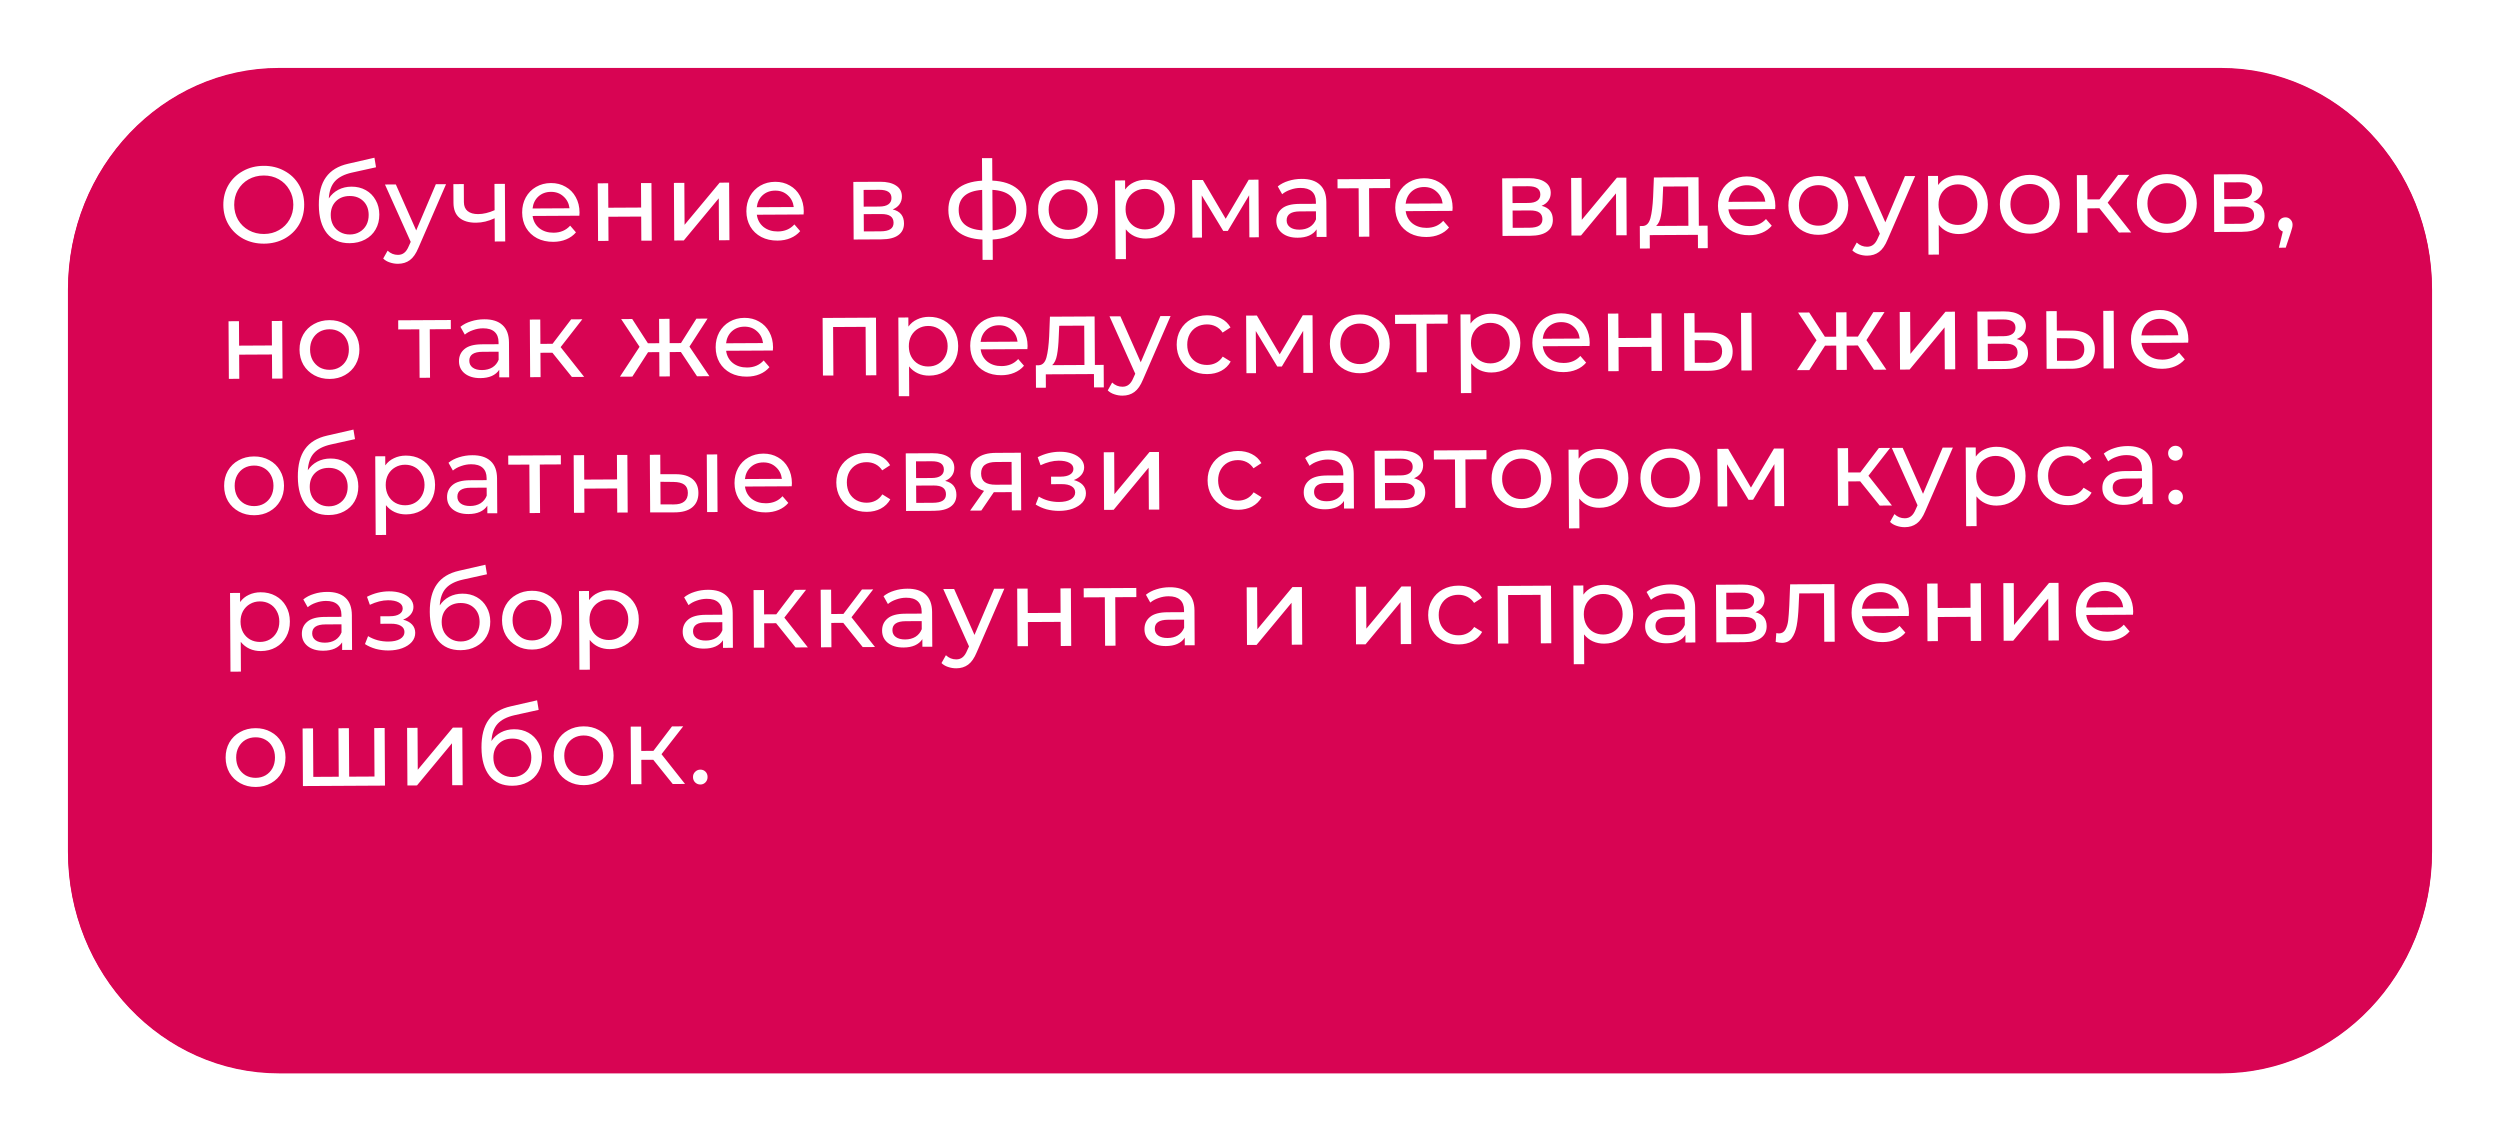
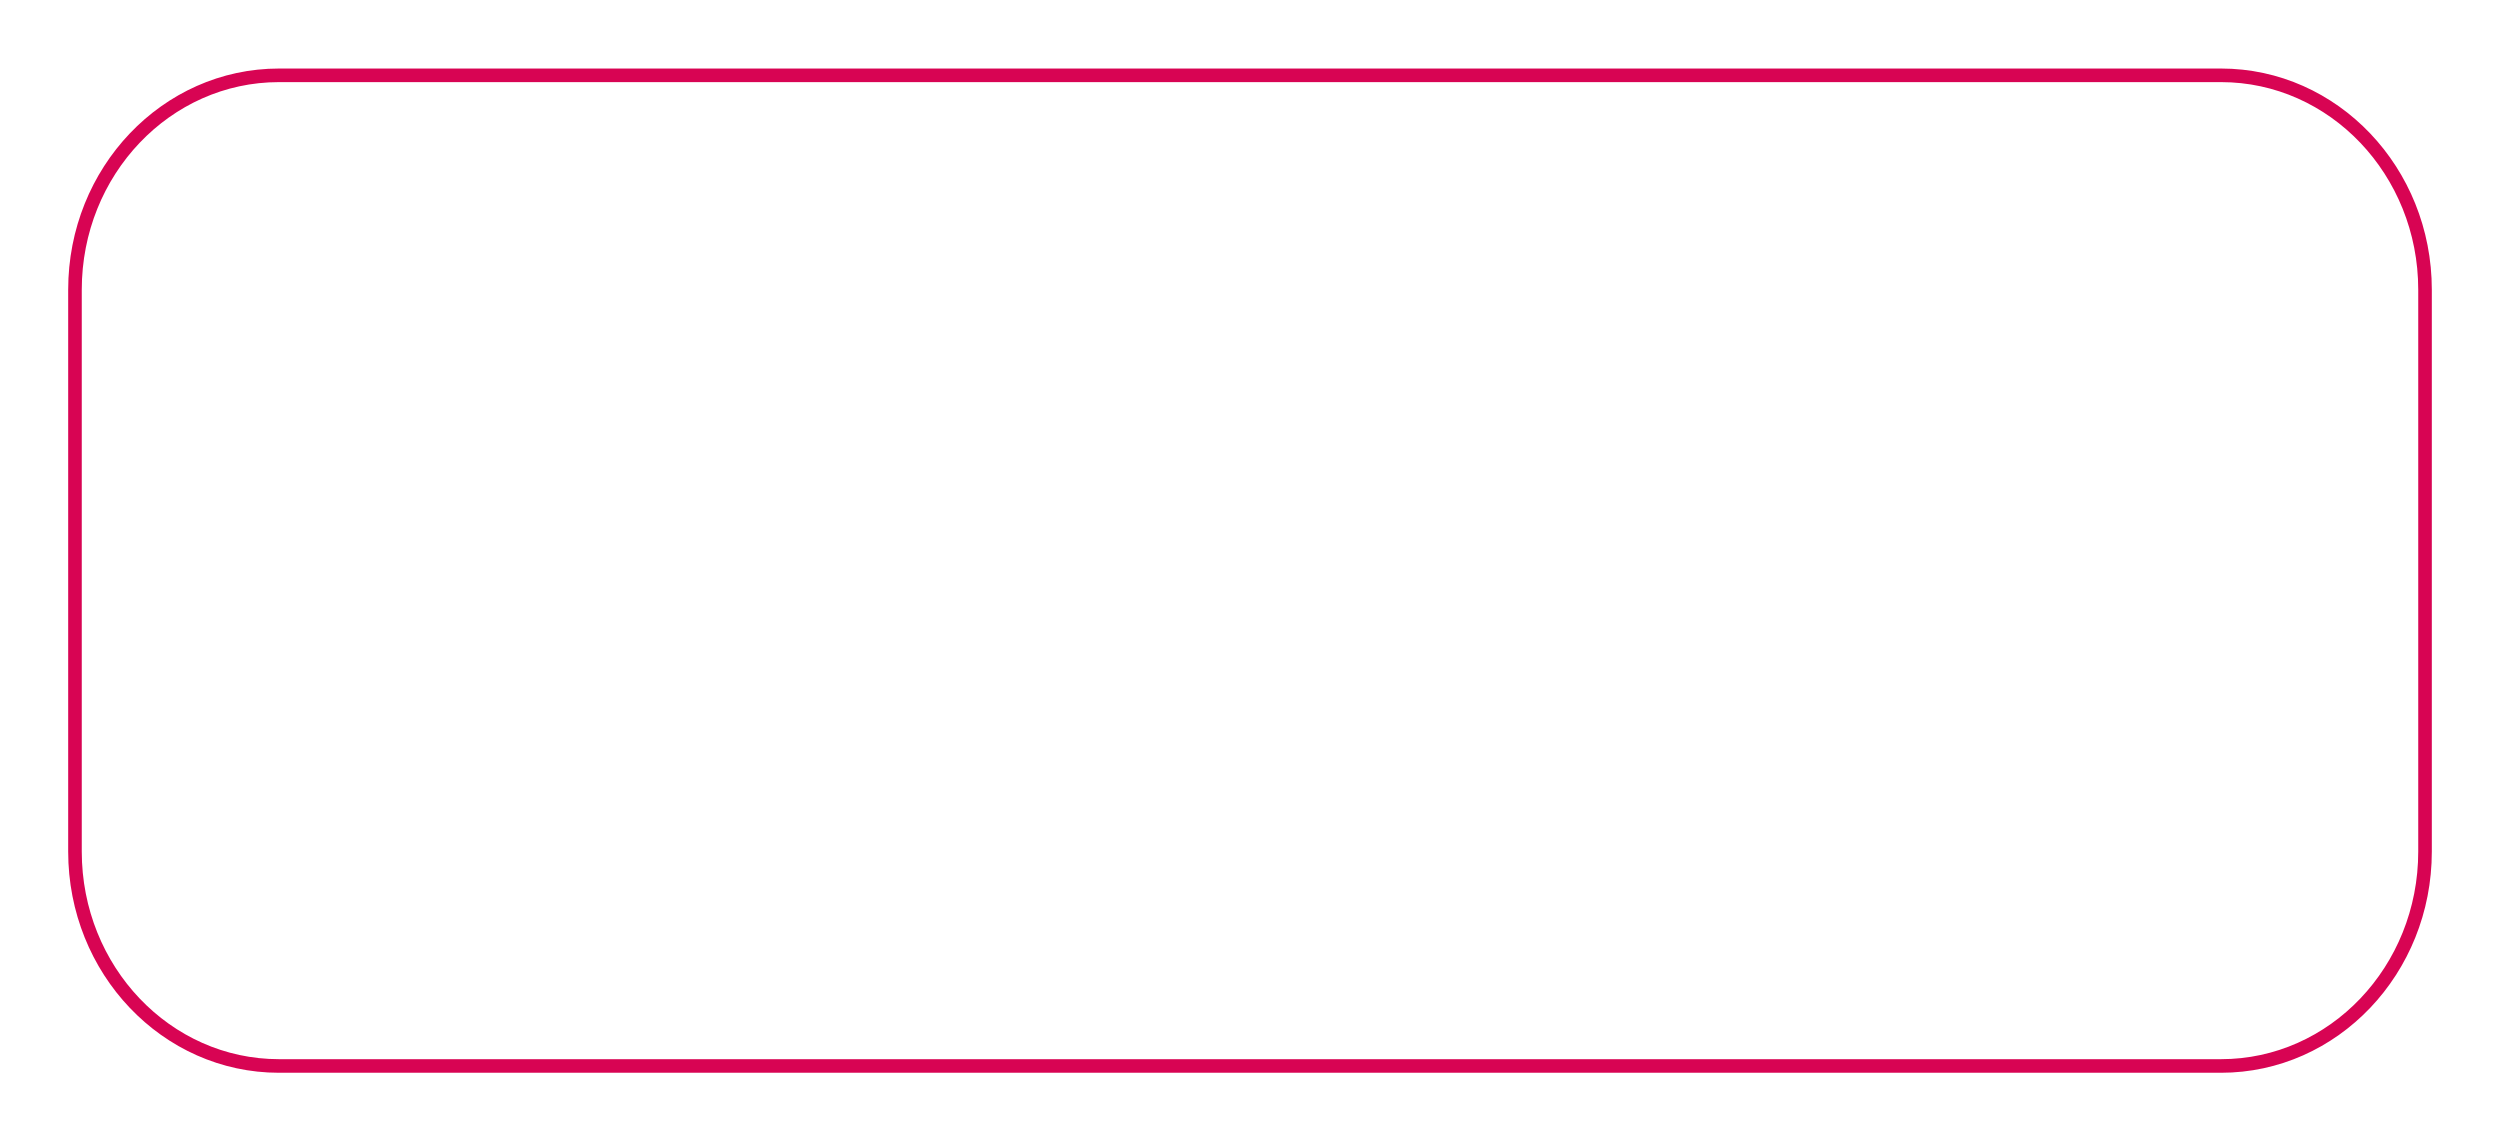
<svg xmlns="http://www.w3.org/2000/svg" width="368" height="168" viewBox="0 0 368 168" fill="none">
  <g filter="url(#filter0_d)">
-     <path d="M323.929 5H38.071C20.911 5 7 19.617 7 37.647V120.353C7 138.383 20.911 153 38.071 153H323.929C341.089 153 355 138.383 355 120.353V37.647C355 19.617 341.089 5 323.929 5Z" fill="#D80453" />
    <path d="M323.928 6.088H38.071C21.483 6.088 8.036 20.217 8.036 37.647V120.353C8.036 137.782 21.483 151.911 38.071 151.911H323.928C340.517 151.911 353.964 137.782 353.964 120.353V37.647C353.964 20.217 340.517 6.088 323.928 6.088Z" stroke="#D80453" stroke-width="2" />
  </g>
-   <path d="M38.873 35.867C37.743 35.873 36.723 35.633 35.813 35.148C34.904 34.651 34.185 33.967 33.658 33.095C33.141 32.224 32.88 31.249 32.874 30.172C32.868 29.094 33.118 28.117 33.625 27.239C34.143 26.362 34.854 25.675 35.758 25.18C36.662 24.673 37.679 24.417 38.81 24.411C39.93 24.404 40.944 24.65 41.854 25.146C42.763 25.631 43.476 26.31 43.993 27.182C44.51 28.043 44.771 29.018 44.777 30.106C44.783 31.194 44.533 32.176 44.026 33.054C43.519 33.921 42.813 34.607 41.909 35.114C41.005 35.609 39.993 35.86 38.873 35.867ZM38.865 34.443C39.687 34.438 40.422 34.247 41.07 33.87C41.73 33.493 42.244 32.978 42.614 32.326C42.994 31.662 43.182 30.925 43.177 30.115C43.173 29.304 42.977 28.574 42.589 27.926C42.212 27.267 41.692 26.752 41.029 26.383C40.376 26.013 39.639 25.83 38.818 25.835C37.996 25.839 37.251 26.03 36.581 26.407C35.922 26.784 35.402 27.304 35.021 27.968C34.652 28.62 34.469 29.352 34.474 30.163C34.478 30.974 34.669 31.708 35.046 32.368C35.433 33.016 35.959 33.525 36.622 33.895C37.296 34.265 38.044 34.447 38.865 34.443ZM51.733 27.475C52.523 27.471 53.228 27.643 53.848 27.991C54.469 28.34 54.952 28.828 55.297 29.456C55.652 30.072 55.832 30.78 55.836 31.581C55.841 32.402 55.658 33.133 55.288 33.776C54.929 34.407 54.415 34.9 53.745 35.256C53.085 35.612 52.329 35.792 51.475 35.797C50.036 35.805 48.918 35.32 48.123 34.343C47.339 33.356 46.942 31.966 46.932 30.174C46.923 28.435 47.273 27.073 47.982 26.088C48.691 25.092 49.781 24.43 51.251 24.102L55.118 23.216L55.35 24.623L51.786 25.411C50.678 25.662 49.854 26.083 49.313 26.673C48.772 27.262 48.468 28.107 48.399 29.206C48.759 28.66 49.226 28.236 49.8 27.934C50.374 27.632 51.019 27.479 51.733 27.475ZM51.5 34.517C52.044 34.514 52.524 34.388 52.938 34.141C53.364 33.893 53.693 33.555 53.925 33.127C54.157 32.688 54.272 32.192 54.269 31.637C54.264 30.795 54.004 30.119 53.489 29.61C52.974 29.1 52.301 28.848 51.469 28.853C50.637 28.857 49.961 29.117 49.441 29.632C48.932 30.147 48.68 30.826 48.685 31.668C48.688 32.223 48.808 32.718 49.045 33.154C49.293 33.58 49.63 33.914 50.058 34.157C50.486 34.4 50.967 34.52 51.5 34.517ZM65.659 27.11L61.599 36.461C61.241 37.327 60.818 37.937 60.329 38.292C59.851 38.646 59.27 38.826 58.588 38.829C58.172 38.832 57.766 38.765 57.371 38.628C56.986 38.502 56.665 38.312 56.407 38.057L57.057 36.902C57.497 37.315 58.005 37.521 58.581 37.517C58.954 37.515 59.263 37.412 59.507 37.208C59.762 37.015 59.989 36.678 60.189 36.197L60.458 35.603L56.667 27.16L58.267 27.151L61.265 33.919L64.155 27.118L65.659 27.11ZM74.32 27.062L74.367 35.542L72.831 35.55L72.811 32.127C71.897 32.558 70.986 32.777 70.079 32.782C69.023 32.788 68.206 32.547 67.627 32.059C67.048 31.572 66.756 30.837 66.751 29.856L66.736 27.104L68.272 27.096L68.286 29.752C68.29 30.338 68.473 30.78 68.838 31.076C69.213 31.373 69.731 31.52 70.392 31.516C71.139 31.512 71.943 31.321 72.805 30.942L72.784 27.071L74.32 27.062ZM85.309 31.289C85.31 31.407 85.3 31.561 85.28 31.753L78.4 31.792C78.5 32.538 78.829 33.139 79.386 33.594C79.954 34.039 80.653 34.259 81.486 34.255C82.499 34.249 83.313 33.903 83.928 33.217L84.781 34.204C84.4 34.654 83.922 34.998 83.347 35.236C82.783 35.474 82.149 35.595 81.445 35.599C80.549 35.604 79.753 35.427 79.058 35.068C78.362 34.699 77.821 34.184 77.433 33.525C77.056 32.866 76.866 32.12 76.861 31.288C76.856 30.467 77.034 29.724 77.393 29.061C77.762 28.398 78.266 27.883 78.904 27.517C79.553 27.14 80.282 26.949 81.093 26.945C81.904 26.94 82.625 27.123 83.256 27.493C83.898 27.852 84.397 28.361 84.752 29.02C85.119 29.68 85.304 30.436 85.309 31.289ZM81.1 28.241C80.364 28.245 79.747 28.472 79.248 28.923C78.76 29.373 78.475 29.962 78.394 30.688L83.834 30.657C83.744 29.943 83.448 29.364 82.944 28.918C82.451 28.462 81.836 28.236 81.1 28.241ZM87.988 26.986L89.524 26.978L89.544 30.578L94.376 30.551L94.356 26.951L95.892 26.943L95.939 35.422L94.403 35.431L94.383 31.879L89.551 31.906L89.571 35.458L88.035 35.466L87.988 26.986ZM99.199 26.924L100.735 26.916L100.769 33.092L105.935 26.887L107.326 26.879L107.373 35.359L105.837 35.368L105.803 29.192L100.654 35.396L99.246 35.404L99.199 26.924ZM118.315 31.107C118.316 31.224 118.306 31.378 118.286 31.571L111.406 31.609C111.506 32.355 111.835 32.956 112.392 33.411C112.96 33.856 113.66 34.076 114.492 34.072C115.505 34.066 116.319 33.72 116.934 33.034L117.788 34.021C117.406 34.471 116.928 34.816 116.353 35.053C115.789 35.291 115.155 35.412 114.451 35.416C113.555 35.421 112.76 35.244 112.064 34.885C111.369 34.516 110.827 34.001 110.44 33.342C110.063 32.683 109.872 31.937 109.867 31.105C109.863 30.284 110.04 29.542 110.399 28.878C110.769 28.215 111.272 27.7 111.91 27.334C112.559 26.957 113.289 26.766 114.099 26.762C114.91 26.757 115.631 26.94 116.262 27.31C116.904 27.669 117.403 28.178 117.759 28.837C118.125 29.497 118.311 30.253 118.315 31.107ZM114.107 28.058C113.371 28.062 112.753 28.289 112.254 28.74C111.766 29.191 111.481 29.779 111.4 30.505L116.84 30.475C116.751 29.76 116.454 29.181 115.95 28.735C115.457 28.28 114.842 28.054 114.107 28.058ZM131.41 30.826C132.51 31.097 133.063 31.782 133.069 32.881C133.073 33.627 132.794 34.205 132.231 34.613C131.678 35.022 130.848 35.229 129.738 35.235L125.658 35.258L125.611 26.778L129.547 26.756C130.55 26.751 131.335 26.938 131.902 27.319C132.47 27.689 132.755 28.221 132.759 28.914C132.762 29.362 132.641 29.752 132.398 30.084C132.165 30.406 131.836 30.653 131.41 30.826ZM127.136 30.418L129.439 30.405C130.026 30.402 130.468 30.293 130.766 30.078C131.074 29.862 131.227 29.552 131.225 29.147C131.22 28.336 130.62 27.934 129.426 27.941L127.122 27.954L127.136 30.418ZM129.62 34.052C130.26 34.048 130.739 33.944 131.058 33.74C131.377 33.535 131.535 33.22 131.533 32.793C131.53 32.356 131.379 32.031 131.079 31.82C130.79 31.608 130.331 31.504 129.702 31.507L127.142 31.522L127.156 34.066L129.62 34.052ZM151.103 30.861C151.111 32.173 150.679 33.21 149.809 33.972C148.938 34.734 147.708 35.162 146.12 35.257L146.136 38.248L144.632 38.257L144.616 35.265C143.026 35.188 141.792 34.779 140.913 34.037C140.045 33.285 139.607 32.247 139.6 30.925C139.592 29.613 140.019 28.586 140.878 27.845C141.738 27.105 142.968 26.687 144.568 26.593L144.549 23.281L146.053 23.273L146.072 26.585C147.661 26.661 148.896 27.07 149.774 27.812C150.653 28.543 151.096 29.559 151.103 30.861ZM141.119 30.916C141.125 31.823 141.416 32.531 141.995 33.039C142.585 33.548 143.456 33.837 144.608 33.905L144.575 27.953C143.413 28.034 142.545 28.327 141.972 28.831C141.399 29.336 141.115 30.031 141.119 30.916ZM146.112 33.913C148.436 33.718 149.594 32.704 149.583 30.869C149.578 29.973 149.281 29.282 148.692 28.794C148.102 28.296 147.232 28.013 146.079 27.945L146.112 33.913ZM157.25 35.179C156.408 35.184 155.649 35.001 154.975 34.632C154.301 34.262 153.77 33.753 153.383 33.104C153.006 32.445 152.815 31.699 152.81 30.867C152.806 30.035 152.988 29.293 153.358 28.64C153.738 27.977 154.264 27.462 154.934 27.096C155.603 26.718 156.36 26.528 157.202 26.523C158.045 26.518 158.798 26.701 159.461 27.07C160.135 27.429 160.661 27.939 161.038 28.598C161.426 29.246 161.622 29.987 161.626 30.819C161.631 31.651 161.443 32.398 161.063 33.062C160.693 33.714 160.173 34.229 159.503 34.606C158.844 34.983 158.093 35.174 157.25 35.179ZM157.243 33.835C157.787 33.832 158.272 33.706 158.697 33.459C159.133 33.2 159.472 32.846 159.715 32.397C159.958 31.937 160.078 31.414 160.074 30.827C160.071 30.241 159.946 29.724 159.698 29.277C159.45 28.82 159.107 28.47 158.668 28.227C158.24 27.984 157.754 27.864 157.21 27.867C156.666 27.87 156.176 27.995 155.74 28.243C155.315 28.491 154.975 28.845 154.722 29.305C154.479 29.754 154.359 30.272 154.362 30.859C154.366 31.445 154.491 31.967 154.739 32.425C154.998 32.871 155.341 33.221 155.769 33.475C156.208 33.718 156.699 33.838 157.243 33.835ZM168.636 26.46C169.458 26.455 170.195 26.632 170.847 26.991C171.5 27.351 172.009 27.854 172.376 28.503C172.753 29.152 172.943 29.902 172.948 30.756C172.953 31.609 172.77 32.367 172.401 33.031C172.042 33.684 171.538 34.193 170.889 34.559C170.24 34.926 169.506 35.111 168.684 35.115C168.076 35.119 167.516 35.005 167.002 34.773C166.5 34.541 166.071 34.202 165.717 33.756L165.741 38.14L164.205 38.148L164.141 26.565L165.613 26.556L165.62 27.9C165.959 27.429 166.389 27.075 166.91 26.837C167.432 26.589 168.007 26.463 168.636 26.46ZM168.549 33.772C169.093 33.769 169.577 33.644 170.003 33.396C170.439 33.138 170.778 32.784 171.021 32.335C171.274 31.875 171.399 31.351 171.396 30.764C171.393 30.178 171.262 29.661 171.004 29.215C170.756 28.757 170.412 28.407 169.974 28.164C169.546 27.921 169.06 27.801 168.516 27.804C167.982 27.807 167.498 27.938 167.062 28.196C166.637 28.444 166.297 28.793 166.044 29.242C165.801 29.691 165.681 30.209 165.684 30.796C165.687 31.383 165.813 31.905 166.061 32.362C166.309 32.809 166.652 33.159 167.091 33.412C167.529 33.655 168.015 33.775 168.549 33.772ZM185.252 26.448L185.299 34.928L183.907 34.935L183.873 28.743L180.734 33.993L180.062 33.996L176.897 28.766L176.931 34.974L175.523 34.982L175.476 26.502L177.06 26.493L180.42 32.203L183.812 26.456L185.252 26.448ZM191.585 26.333C192.758 26.326 193.656 26.609 194.278 27.182C194.91 27.754 195.23 28.611 195.236 29.752L195.264 34.872L193.809 34.88L193.802 33.76C193.549 34.157 193.182 34.462 192.703 34.678C192.235 34.884 191.676 34.988 191.025 34.992C190.076 34.997 189.312 34.772 188.733 34.316C188.165 33.861 187.879 33.26 187.875 32.513C187.871 31.767 188.14 31.168 188.681 30.717C189.223 30.255 190.086 30.021 191.27 30.014L193.701 30.001L193.7 29.697C193.696 29.036 193.501 28.53 193.115 28.18C192.729 27.83 192.163 27.657 191.417 27.662C190.915 27.664 190.425 27.752 189.946 27.926C189.467 28.088 189.063 28.309 188.734 28.588L188.087 27.44C188.523 27.085 189.044 26.816 189.651 26.631C190.258 26.436 190.902 26.336 191.585 26.333ZM191.275 33.806C191.861 33.803 192.367 33.672 192.792 33.414C193.218 33.145 193.525 32.77 193.714 32.289L193.708 31.105L191.34 31.118C190.038 31.125 189.39 31.566 189.395 32.441C189.397 32.867 189.564 33.203 189.897 33.446C190.229 33.69 190.688 33.81 191.275 33.806ZM204.631 27.684L201.527 27.701L201.566 34.837L200.03 34.846L199.991 27.71L196.887 27.727L196.879 26.383L204.623 26.34L204.631 27.684ZM213.826 30.577C213.827 30.695 213.817 30.849 213.797 31.042L206.917 31.08C207.017 31.826 207.346 32.427 207.903 32.882C208.471 33.327 209.171 33.547 210.003 33.543C211.016 33.537 211.83 33.191 212.445 32.505L213.299 33.492C212.917 33.943 212.439 34.286 211.864 34.524C211.3 34.762 210.666 34.883 209.962 34.887C209.066 34.892 208.271 34.715 207.575 34.356C206.88 33.987 206.338 33.472 205.951 32.813C205.574 32.154 205.383 31.408 205.378 30.576C205.374 29.755 205.551 29.013 205.91 28.349C206.28 27.686 206.784 27.171 207.422 26.805C208.07 26.428 208.8 26.237 209.61 26.233C210.421 26.228 211.142 26.411 211.773 26.781C212.415 27.14 212.914 27.649 213.27 28.308C213.636 28.968 213.822 29.724 213.826 30.577ZM209.618 27.529C208.882 27.533 208.264 27.76 207.765 28.211C207.277 28.662 206.992 29.25 206.911 29.976L212.351 29.946C212.262 29.231 211.965 28.652 211.461 28.206C210.968 27.751 210.354 27.525 209.618 27.529ZM226.921 30.297C228.021 30.568 228.574 31.253 228.58 32.352C228.584 33.098 228.305 33.676 227.742 34.084C227.189 34.493 226.359 34.7 225.249 34.706L221.169 34.729L221.122 26.249L225.058 26.227C226.061 26.222 226.846 26.409 227.413 26.79C227.981 27.16 228.266 27.692 228.27 28.385C228.273 28.833 228.152 29.223 227.909 29.555C227.676 29.877 227.347 30.124 226.921 30.297ZM222.647 29.889L224.951 29.876C225.537 29.873 225.979 29.763 226.277 29.549C226.585 29.333 226.738 29.023 226.736 28.618C226.731 27.807 226.132 27.405 224.937 27.412L222.633 27.425L222.647 29.889ZM225.131 33.523C225.771 33.519 226.25 33.415 226.569 33.211C226.888 33.007 227.046 32.691 227.044 32.264C227.041 31.827 226.89 31.502 226.59 31.291C226.301 31.079 225.842 30.975 225.213 30.978L222.653 30.993L222.667 33.536L225.131 33.523ZM231.27 26.193L232.806 26.184L232.841 32.36L238.006 26.155L239.398 26.148L239.445 34.628L237.909 34.636L237.875 28.46L232.725 34.665L231.317 34.673L231.27 26.193ZM251.363 33.218L251.381 36.529L249.941 36.538L249.93 34.569L242.843 34.609L242.853 36.577L241.397 36.585L241.379 33.273L241.827 33.27C242.371 33.235 242.742 32.849 242.941 32.112C243.139 31.375 243.272 30.334 243.339 28.99L243.452 26.125L250.027 26.089L250.067 33.225L251.363 33.218ZM244.748 29.094C244.711 30.161 244.625 31.047 244.491 31.752C244.367 32.446 244.129 32.948 243.779 33.26L248.531 33.233L248.499 27.441L244.819 27.462L244.748 29.094ZM261.332 30.314C261.333 30.432 261.323 30.586 261.303 30.779L254.423 30.817C254.523 31.563 254.851 32.164 255.409 32.619C255.976 33.064 256.676 33.284 257.508 33.279C258.522 33.274 259.336 32.928 259.951 32.242L260.804 33.229C260.423 33.679 259.945 34.023 259.37 34.261C258.806 34.499 258.172 34.62 257.468 34.624C256.572 34.629 255.776 34.452 255.081 34.093C254.385 33.724 253.844 33.209 253.456 32.55C253.079 31.891 252.888 31.145 252.884 30.313C252.879 29.492 253.057 28.75 253.416 28.086C253.785 27.423 254.289 26.908 254.927 26.542C255.576 26.165 256.305 25.974 257.116 25.97C257.927 25.965 258.648 26.148 259.279 26.518C259.921 26.877 260.42 27.386 260.775 28.045C261.142 28.705 261.327 29.461 261.332 30.314ZM257.123 27.266C256.387 27.27 255.77 27.497 255.271 27.948C254.783 28.399 254.498 28.987 254.417 29.713L259.856 29.683C259.767 28.968 259.471 28.389 258.967 27.943C258.474 27.487 257.859 27.262 257.123 27.266ZM267.691 34.567C266.848 34.572 266.09 34.389 265.415 34.02C264.741 33.65 264.211 33.141 263.823 32.492C263.446 31.833 263.255 31.088 263.251 30.256C263.246 29.424 263.429 28.681 263.798 28.029C264.179 27.365 264.704 26.85 265.374 26.484C266.044 26.107 266.8 25.916 267.643 25.911C268.485 25.907 269.238 26.089 269.902 26.459C270.576 26.818 271.101 27.327 271.478 27.986C271.866 28.635 272.062 29.375 272.066 30.207C272.071 31.039 271.883 31.787 271.503 32.45C271.133 33.103 270.613 33.618 269.943 33.995C269.284 34.372 268.533 34.562 267.691 34.567ZM267.683 33.223C268.227 33.22 268.712 33.095 269.137 32.847C269.573 32.589 269.912 32.235 270.155 31.785C270.398 31.325 270.518 30.802 270.514 30.215C270.511 29.629 270.386 29.112 270.138 28.666C269.89 28.208 269.547 27.858 269.108 27.615C268.68 27.372 268.194 27.252 267.65 27.255C267.106 27.258 266.616 27.384 266.18 27.631C265.755 27.879 265.415 28.233 265.162 28.693C264.919 29.142 264.799 29.66 264.803 30.247C264.806 30.834 264.931 31.356 265.179 31.813C265.438 32.26 265.781 32.61 266.209 32.863C266.648 33.106 267.139 33.226 267.683 33.223ZM281.914 25.912L277.854 35.263C277.496 36.129 277.073 36.739 276.584 37.094C276.106 37.449 275.526 37.628 274.843 37.632C274.427 37.634 274.022 37.567 273.626 37.43C273.241 37.304 272.92 37.114 272.663 36.86L273.313 35.704C273.752 36.118 274.26 36.323 274.836 36.32C275.209 36.318 275.518 36.215 275.762 36.011C276.017 35.817 276.245 35.48 276.445 34.999L276.713 34.405L272.923 25.962L274.523 25.953L277.52 32.721L280.41 25.921L281.914 25.912ZM288.303 25.797C289.124 25.792 289.861 25.97 290.514 26.329C291.166 26.688 291.676 27.192 292.042 27.84C292.419 28.489 292.61 29.24 292.614 30.093C292.619 30.946 292.437 31.705 292.067 32.368C291.708 33.021 291.204 33.53 290.555 33.897C289.907 34.263 289.172 34.448 288.35 34.453C287.742 34.456 287.182 34.342 286.669 34.11C286.166 33.878 285.737 33.539 285.383 33.093L285.407 37.477L283.871 37.486L283.807 25.902L285.279 25.894L285.286 27.238C285.625 26.766 286.055 26.412 286.577 26.174C287.098 25.926 287.673 25.8 288.303 25.797ZM288.215 33.109C288.759 33.106 289.244 32.981 289.669 32.733C290.105 32.475 290.444 32.121 290.687 31.672C290.941 31.212 291.066 30.688 291.062 30.102C291.059 29.515 290.928 28.998 290.67 28.552C290.422 28.095 290.079 27.744 289.64 27.502C289.212 27.259 288.726 27.139 288.182 27.142C287.649 27.145 287.164 27.275 286.728 27.534C286.303 27.781 285.963 28.13 285.71 28.579C285.467 29.029 285.347 29.547 285.351 30.133C285.354 30.72 285.479 31.242 285.727 31.699C285.975 32.146 286.318 32.496 286.757 32.749C287.196 32.992 287.682 33.112 288.215 33.109ZM298.822 34.395C297.979 34.399 297.221 34.217 296.547 33.847C295.873 33.478 295.342 32.969 294.954 32.32C294.577 31.661 294.387 30.915 294.382 30.083C294.377 29.251 294.56 28.509 294.93 27.856C295.31 27.193 295.835 26.678 296.505 26.311C297.175 25.934 297.931 25.744 298.774 25.739C299.617 25.734 300.37 25.917 301.033 26.286C301.707 26.645 302.233 27.154 302.61 27.814C302.997 28.462 303.193 29.202 303.198 30.034C303.202 30.866 303.015 31.614 302.634 32.278C302.265 32.93 301.745 33.445 301.075 33.822C300.416 34.199 299.665 34.39 298.822 34.395ZM298.815 33.051C299.358 33.048 299.843 32.922 300.268 32.675C300.704 32.416 301.044 32.062 301.287 31.613C301.529 31.153 301.649 30.63 301.646 30.043C301.643 29.456 301.517 28.94 301.269 28.493C301.021 28.036 300.678 27.686 300.239 27.443C299.811 27.2 299.325 27.08 298.781 27.083C298.237 27.086 297.747 27.211 297.312 27.459C296.886 27.707 296.547 28.061 296.293 28.521C296.051 28.97 295.931 29.488 295.934 30.075C295.937 30.661 296.063 31.183 296.311 31.641C296.569 32.087 296.912 32.437 297.34 32.691C297.779 32.934 298.271 33.054 298.815 33.051ZM309.035 30.658L307.275 30.668L307.295 34.252L305.759 34.26L305.712 25.78L307.248 25.772L307.268 29.356L309.06 29.346L311.792 25.747L313.44 25.738L310.247 29.835L313.711 34.216L311.903 34.226L309.035 30.658ZM318.993 34.283C318.15 34.288 317.392 34.105 316.718 33.736C316.044 33.366 315.513 32.857 315.125 32.208C314.748 31.549 314.558 30.803 314.553 29.971C314.548 29.14 314.731 28.397 315.101 27.744C315.481 27.081 316.006 26.566 316.676 26.2C317.346 25.823 318.102 25.632 318.945 25.627C319.788 25.622 320.541 25.805 321.204 26.175C321.878 26.534 322.403 27.043 322.78 27.702C323.168 28.35 323.364 29.091 323.369 29.923C323.373 30.755 323.186 31.502 322.805 32.166C322.435 32.819 321.916 33.334 321.246 33.711C320.586 34.087 319.836 34.278 318.993 34.283ZM318.985 32.939C319.529 32.936 320.014 32.811 320.439 32.563C320.875 32.304 321.215 31.951 321.458 31.501C321.7 31.041 321.82 30.518 321.817 29.931C321.814 29.345 321.688 28.828 321.44 28.381C321.192 27.924 320.849 27.574 320.41 27.331C319.982 27.088 319.496 26.968 318.952 26.971C318.408 26.974 317.918 27.099 317.482 27.347C317.057 27.595 316.718 27.949 316.464 28.409C316.221 28.858 316.102 29.376 316.105 29.963C316.108 30.55 316.234 31.072 316.482 31.529C316.74 31.975 317.083 32.325 317.511 32.579C317.95 32.822 318.441 32.942 318.985 32.939ZM331.682 29.717C332.782 29.988 333.335 30.673 333.341 31.771C333.345 32.518 333.066 33.096 332.503 33.504C331.95 33.913 331.119 34.12 330.01 34.126L325.93 34.149L325.883 25.669L329.819 25.647C330.822 25.641 331.607 25.829 332.174 26.21C332.742 26.58 333.027 27.112 333.031 27.805C333.034 28.253 332.913 28.643 332.67 28.975C332.437 29.297 332.107 29.544 331.682 29.717ZM327.407 29.308L329.711 29.296C330.298 29.292 330.74 29.183 331.038 28.968C331.346 28.753 331.499 28.443 331.496 28.038C331.492 27.227 330.892 26.825 329.698 26.832L327.394 26.844L327.407 29.308ZM329.892 32.943C330.532 32.939 331.011 32.835 331.33 32.631C331.649 32.426 331.807 32.111 331.805 31.684C331.802 31.247 331.651 30.922 331.351 30.71C331.062 30.499 330.603 30.395 329.974 30.398L327.414 30.412L327.428 32.956L329.892 32.943ZM336.419 31.994C336.717 31.993 336.963 32.098 337.156 32.31C337.36 32.512 337.463 32.767 337.465 33.077C337.466 33.237 337.445 33.391 337.403 33.541C337.372 33.691 337.304 33.92 337.199 34.23L336.459 36.458L335.451 36.464L336.03 34.077C335.827 34.003 335.661 33.881 335.532 33.711C335.414 33.531 335.354 33.323 335.353 33.088C335.351 32.768 335.451 32.507 335.652 32.303C335.854 32.099 336.109 31.996 336.419 31.994ZM33.64 47.288L35.176 47.279L35.196 50.879L40.028 50.852L40.008 47.252L41.544 47.244L41.591 55.724L40.055 55.732L40.036 52.18L35.204 52.207L35.223 55.759L33.687 55.768L33.64 47.288ZM48.53 55.781C47.688 55.786 46.929 55.604 46.255 55.234C45.581 54.864 45.05 54.355 44.663 53.707C44.286 53.047 44.095 52.302 44.09 51.47C44.086 50.638 44.268 49.895 44.638 49.243C45.018 48.579 45.544 48.065 46.214 47.698C46.883 47.321 47.64 47.13 48.482 47.126C49.325 47.121 50.078 47.303 50.741 47.673C51.415 48.032 51.941 48.541 52.318 49.2C52.706 49.849 52.902 50.589 52.906 51.421C52.911 52.253 52.723 53.001 52.343 53.664C51.973 54.317 51.453 54.832 50.783 55.209C50.124 55.586 49.373 55.777 48.53 55.781ZM48.523 54.437C49.067 54.434 49.551 54.309 49.977 54.061C50.413 53.803 50.752 53.449 50.995 53C51.238 52.54 51.358 52.016 51.354 51.43C51.351 50.843 51.225 50.326 50.978 49.88C50.73 49.422 50.386 49.072 49.948 48.829C49.52 48.586 49.034 48.467 48.49 48.469C47.946 48.472 47.456 48.598 47.02 48.846C46.595 49.093 46.255 49.447 46.002 49.907C45.759 50.357 45.639 50.875 45.642 51.461C45.646 52.048 45.771 52.57 46.019 53.027C46.278 53.474 46.621 53.824 47.049 54.078C47.487 54.32 47.979 54.44 48.523 54.437ZM66.365 48.45L63.261 48.468L63.3 55.604L61.764 55.612L61.725 48.476L58.621 48.493L58.614 47.149L66.357 47.106L66.365 48.45ZM71.272 46.999C72.445 46.993 73.342 47.276 73.964 47.848C74.597 48.421 74.916 49.278 74.922 50.419L74.951 55.539L73.495 55.547L73.489 54.427C73.235 54.823 72.869 55.129 72.39 55.345C71.921 55.55 71.362 55.655 70.712 55.658C69.762 55.664 68.998 55.439 68.42 54.983C67.852 54.528 67.566 53.927 67.562 53.18C67.558 52.433 67.826 51.834 68.368 51.383C68.909 50.922 69.772 50.688 70.956 50.681L73.388 50.668L73.386 50.364C73.382 49.702 73.188 49.197 72.802 48.847C72.416 48.497 71.85 48.324 71.103 48.328C70.602 48.331 70.111 48.419 69.632 48.592C69.153 48.755 68.749 48.976 68.42 49.255L67.774 48.107C68.209 47.752 68.73 47.483 69.337 47.298C69.944 47.103 70.589 47.003 71.272 46.999ZM70.961 54.473C71.548 54.47 72.053 54.339 72.479 54.081C72.904 53.812 73.211 53.437 73.4 52.956L73.394 51.772L71.026 51.785C69.725 51.792 69.076 52.233 69.081 53.108C69.084 53.534 69.251 53.869 69.583 54.113C69.915 54.356 70.374 54.476 70.961 54.473ZM81.313 51.92L79.553 51.929L79.573 55.513L78.037 55.522L77.99 47.042L79.526 47.034L79.546 50.617L81.338 50.608L84.07 47.008L85.718 46.999L82.524 51.097L85.989 55.478L84.181 55.488L81.313 51.92ZM100.228 51.815L98.58 51.824L98.6 55.408L97.064 55.416L97.044 51.833L95.396 51.842L93.08 55.439L91.256 55.449L94.144 51.049L91.433 46.968L93.065 46.959L95.373 50.53L97.037 50.521L97.017 46.937L98.553 46.928L98.573 50.512L100.237 50.503L102.505 46.906L104.153 46.897L101.488 51.024L104.424 55.376L102.6 55.386L100.228 51.815ZM113.793 51.132C113.794 51.249 113.784 51.404 113.764 51.596L106.884 51.634C106.984 52.38 107.313 52.981 107.87 53.437C108.438 53.882 109.138 54.102 109.97 54.097C110.983 54.091 111.797 53.746 112.412 53.059L113.265 54.047C112.884 54.497 112.406 54.841 111.831 55.079C111.267 55.316 110.633 55.437 109.929 55.441C109.033 55.446 108.237 55.269 107.542 54.91C106.847 54.541 106.305 54.027 105.917 53.367C105.54 52.708 105.35 51.963 105.345 51.131C105.34 50.309 105.518 49.567 105.877 48.904C106.246 48.24 106.75 47.725 107.388 47.359C108.037 46.982 108.766 46.792 109.577 46.787C110.388 46.783 111.109 46.965 111.74 47.335C112.382 47.694 112.881 48.203 113.237 48.863C113.603 49.522 113.788 50.279 113.793 51.132ZM109.584 48.083C108.848 48.087 108.231 48.315 107.732 48.765C107.244 49.216 106.959 49.804 106.878 50.53L112.318 50.5C112.228 49.786 111.932 49.206 111.428 48.761C110.935 48.305 110.32 48.079 109.584 48.083ZM128.945 46.76L128.992 55.24L127.456 55.248L127.416 48.112L122.632 48.139L122.672 55.275L121.136 55.283L121.089 46.803L128.945 46.76ZM136.733 46.637C137.554 46.632 138.291 46.809 138.943 47.168C139.596 47.528 140.106 48.031 140.472 48.68C140.849 49.329 141.04 50.08 141.044 50.933C141.049 51.786 140.867 52.544 140.497 53.208C140.138 53.861 139.634 54.37 138.985 54.736C138.337 55.103 137.602 55.288 136.78 55.293C136.172 55.296 135.612 55.182 135.099 54.95C134.596 54.718 134.167 54.379 133.813 53.933L133.837 58.317L132.301 58.325L132.237 46.742L133.709 46.733L133.716 48.077C134.055 47.606 134.485 47.252 135.007 47.014C135.528 46.766 136.103 46.64 136.733 46.637ZM136.645 53.949C137.189 53.946 137.674 53.821 138.099 53.573C138.535 53.315 138.874 52.961 139.117 52.512C139.371 52.051 139.496 51.528 139.492 50.941C139.489 50.355 139.358 49.838 139.1 49.392C138.852 48.934 138.509 48.584 138.07 48.341C137.642 48.098 137.156 47.978 136.612 47.981C136.079 47.984 135.594 48.115 135.158 48.373C134.733 48.621 134.393 48.97 134.14 49.419C133.897 49.868 133.777 50.386 133.78 50.973C133.784 51.56 133.909 52.082 134.157 52.539C134.405 52.986 134.748 53.336 135.187 53.589C135.626 53.832 136.112 53.952 136.645 53.949ZM151.26 50.924C151.261 51.042 151.251 51.196 151.231 51.389L144.351 51.427C144.451 52.173 144.78 52.773 145.337 53.229C145.905 53.674 146.604 53.894 147.436 53.889C148.45 53.884 149.264 53.538 149.879 52.852L150.732 53.839C150.351 54.289 149.873 54.633 149.298 54.871C148.734 55.109 148.1 55.23 147.396 55.234C146.5 55.239 145.704 55.062 145.009 54.703C144.314 54.334 143.772 53.819 143.384 53.16C143.007 52.501 142.817 51.755 142.812 50.923C142.807 50.102 142.985 49.359 143.344 48.696C143.713 48.033 144.217 47.518 144.855 47.152C145.504 46.775 146.233 46.584 147.044 46.58C147.855 46.575 148.576 46.758 149.207 47.128C149.849 47.487 150.348 47.996 150.704 48.655C151.07 49.315 151.255 50.071 151.26 50.924ZM147.051 47.876C146.315 47.88 145.698 48.107 145.199 48.558C144.711 49.008 144.426 49.597 144.345 50.323L149.785 50.292C149.695 49.578 149.399 48.999 148.895 48.553C148.402 48.097 147.787 47.871 147.051 47.876ZM162.462 53.71L162.48 57.022L161.04 57.03L161.029 55.062L153.942 55.102L153.952 57.069L152.496 57.078L152.478 53.766L152.926 53.763C153.47 53.728 153.841 53.342 154.04 52.605C154.238 51.868 154.371 50.827 154.438 49.483L154.551 46.618L161.126 46.582L161.166 53.718L162.462 53.71ZM155.847 49.587C155.81 50.654 155.725 51.54 155.59 52.244C155.466 52.938 155.228 53.441 154.878 53.752L159.63 53.726L159.598 47.934L155.918 47.954L155.847 49.587ZM172.311 46.52L168.251 55.87C167.893 56.736 167.47 57.347 166.981 57.701C166.503 58.056 165.923 58.235 165.24 58.239C164.824 58.241 164.418 58.174 164.023 58.038C163.638 57.912 163.317 57.722 163.06 57.467L163.709 56.311C164.149 56.725 164.657 56.93 165.233 56.927C165.606 56.925 165.915 56.822 166.159 56.618C166.414 56.424 166.642 56.087 166.842 55.606L167.11 55.013L163.319 46.569L164.919 46.561L167.917 53.328L170.807 46.528L172.311 46.52ZM177.713 55.066C176.849 55.071 176.075 54.888 175.39 54.519C174.716 54.149 174.185 53.64 173.797 52.992C173.41 52.332 173.214 51.587 173.209 50.755C173.204 49.923 173.392 49.18 173.773 48.528C174.153 47.864 174.678 47.349 175.348 46.983C176.029 46.606 176.801 46.415 177.665 46.41C178.433 46.406 179.117 46.557 179.716 46.863C180.325 47.169 180.797 47.614 181.131 48.199L179.967 48.957C179.698 48.553 179.366 48.251 178.97 48.051C178.574 47.85 178.136 47.751 177.656 47.754C177.102 47.757 176.601 47.883 176.155 48.13C175.719 48.378 175.374 48.732 175.12 49.192C174.878 49.642 174.758 50.16 174.761 50.746C174.764 51.343 174.89 51.871 175.138 52.328C175.396 52.775 175.745 53.119 176.183 53.362C176.633 53.605 177.135 53.725 177.69 53.722C178.17 53.719 178.606 53.615 179 53.411C179.393 53.206 179.722 52.9 179.987 52.493L181.159 53.223C180.831 53.811 180.365 54.267 179.758 54.59C179.163 54.903 178.481 55.062 177.713 55.066ZM193.206 46.404L193.253 54.884L191.861 54.892L191.827 48.7L188.688 53.949L188.016 53.953L184.851 48.722L184.885 54.93L183.477 54.938L183.43 46.458L185.014 46.449L188.374 52.159L191.766 46.412L193.206 46.404ZM200.195 54.941C199.352 54.946 198.594 54.764 197.92 54.394C197.246 54.024 196.715 53.515 196.327 52.867C195.95 52.207 195.76 51.462 195.755 50.63C195.75 49.798 195.933 49.056 196.303 48.403C196.683 47.739 197.208 47.224 197.878 46.858C198.548 46.481 199.304 46.29 200.147 46.285C200.99 46.281 201.743 46.463 202.406 46.833C203.08 47.192 203.605 47.701 203.982 48.36C204.37 49.009 204.566 49.749 204.571 50.581C204.575 51.413 204.388 52.161 204.007 52.824C203.637 53.477 203.118 53.992 202.448 54.369C201.788 54.746 201.038 54.937 200.195 54.941ZM200.187 53.597C200.731 53.594 201.216 53.469 201.641 53.221C202.077 52.963 202.417 52.609 202.659 52.16C202.902 51.7 203.022 51.176 203.019 50.59C203.016 50.003 202.89 49.486 202.642 49.04C202.394 48.582 202.051 48.232 201.612 47.989C201.184 47.746 200.698 47.626 200.154 47.629C199.61 47.632 199.12 47.758 198.684 48.006C198.259 48.253 197.92 48.607 197.666 49.067C197.423 49.517 197.304 50.035 197.307 50.621C197.31 51.208 197.436 51.73 197.684 52.187C197.942 52.634 198.285 52.984 198.713 53.237C199.152 53.48 199.643 53.6 200.187 53.597ZM213.1 47.638L209.996 47.655L210.036 54.791L208.5 54.799L208.46 47.663L205.356 47.681L205.349 46.337L213.093 46.294L213.1 47.638ZM219.479 46.178C220.3 46.174 221.037 46.351 221.69 46.71C222.342 47.069 222.852 47.573 223.218 48.222C223.595 48.87 223.786 49.621 223.791 50.474C223.795 51.328 223.613 52.086 223.243 52.75C222.884 53.402 222.38 53.912 221.732 54.278C221.083 54.644 220.348 54.83 219.527 54.834C218.919 54.838 218.358 54.723 217.845 54.492C217.342 54.26 216.914 53.921 216.559 53.475L216.583 57.859L215.047 57.867L214.983 46.283L216.455 46.275L216.463 47.619C216.801 47.148 217.231 46.794 217.753 46.556C218.274 46.308 218.849 46.182 219.479 46.178ZM219.391 53.491C219.935 53.488 220.42 53.363 220.845 53.115C221.281 52.856 221.62 52.503 221.863 52.053C222.117 51.593 222.242 51.07 222.239 50.483C222.235 49.897 222.105 49.38 221.846 48.933C221.598 48.476 221.255 48.126 220.816 47.883C220.388 47.64 219.902 47.52 219.358 47.523C218.825 47.526 218.34 47.657 217.904 47.915C217.479 48.163 217.14 48.511 216.886 48.961C216.643 49.41 216.523 49.928 216.527 50.515C216.53 51.101 216.656 51.623 216.903 52.081C217.151 52.527 217.494 52.877 217.933 53.131C218.372 53.374 218.858 53.494 219.391 53.491ZM234.006 50.466C234.007 50.583 233.997 50.738 233.977 50.93L227.097 50.968C227.197 51.714 227.526 52.315 228.083 52.771C228.651 53.216 229.351 53.436 230.183 53.431C231.196 53.426 232.01 53.08 232.625 52.394L233.478 53.381C233.097 53.831 232.619 54.175 232.044 54.413C231.48 54.651 230.846 54.772 230.142 54.775C229.246 54.78 228.45 54.603 227.755 54.245C227.06 53.875 226.518 53.361 226.131 52.702C225.754 52.042 225.563 51.297 225.558 50.465C225.554 49.643 225.731 48.901 226.09 48.238C226.46 47.574 226.963 47.06 227.601 46.693C228.25 46.316 228.98 46.126 229.79 46.121C230.601 46.117 231.322 46.299 231.953 46.669C232.595 47.028 233.094 47.538 233.45 48.197C233.816 48.856 234.002 49.613 234.006 50.466ZM229.797 47.417C229.061 47.421 228.444 47.649 227.945 48.099C227.457 48.55 227.172 49.139 227.091 49.864L232.531 49.834C232.442 49.12 232.145 48.54 231.641 48.095C231.148 47.639 230.533 47.413 229.797 47.417ZM236.685 46.163L238.221 46.155L238.241 49.755L243.073 49.728L243.053 46.128L244.589 46.119L244.636 54.599L243.1 54.608L243.081 51.056L238.249 51.083L238.268 54.634L236.732 54.643L236.685 46.163ZM251.736 48.96C252.802 48.965 253.62 49.205 254.188 49.682C254.756 50.159 255.042 50.835 255.047 51.709C255.052 52.627 254.747 53.338 254.131 53.843C253.526 54.337 252.652 54.581 251.511 54.577L247.943 54.581L247.896 46.101L249.432 46.093L249.448 48.956L251.736 48.96ZM256.28 46.054L257.816 46.046L257.863 54.526L256.327 54.534L256.28 46.054ZM251.392 53.41C252.086 53.416 252.608 53.275 252.958 52.985C253.319 52.695 253.498 52.267 253.495 51.702C253.492 51.147 253.314 50.743 252.96 50.489C252.607 50.235 252.078 50.105 251.374 50.098L249.454 50.076L249.472 53.404L251.392 53.41ZM273.478 50.855L271.83 50.864L271.85 54.448L270.314 54.457L270.294 50.873L268.646 50.882L266.33 54.479L264.506 54.489L267.393 50.089L264.683 46.008L266.315 45.999L268.623 49.57L270.286 49.561L270.267 45.977L271.803 45.969L271.822 49.553L273.486 49.543L275.755 45.947L277.403 45.938L274.737 50.064L277.674 54.416L275.85 54.426L273.478 50.855ZM279.637 45.925L281.173 45.917L281.207 52.093L286.373 45.888L287.765 45.88L287.811 54.36L286.276 54.368L286.241 48.193L281.092 54.397L279.684 54.405L279.637 45.925ZM296.864 49.91C297.965 50.181 298.518 50.866 298.524 51.965C298.528 52.711 298.248 53.289 297.685 53.697C297.133 54.106 296.302 54.313 295.193 54.319L291.113 54.342L291.066 45.862L295.002 45.84C296.004 45.834 296.789 46.022 297.357 46.403C297.924 46.773 298.21 47.305 298.214 47.998C298.216 48.446 298.096 48.836 297.852 49.168C297.619 49.49 297.29 49.737 296.864 49.91ZM292.59 49.502L294.894 49.489C295.481 49.486 295.923 49.376 296.22 49.161C296.528 48.946 296.681 48.636 296.679 48.231C296.675 47.42 296.075 47.018 294.88 47.025L292.576 47.038L292.59 49.502ZM295.074 53.136C295.714 53.132 296.194 53.028 296.512 52.824C296.831 52.619 296.99 52.304 296.987 51.877C296.985 51.44 296.834 51.115 296.534 50.904C296.245 50.692 295.785 50.588 295.156 50.591L292.596 50.605L292.61 53.149L295.074 53.136ZM305.054 48.664C306.12 48.669 306.938 48.91 307.506 49.387C308.074 49.864 308.36 50.539 308.365 51.414C308.37 52.331 308.065 53.042 307.449 53.547C306.844 54.041 305.97 54.286 304.829 54.282L301.261 54.285L301.214 45.806L302.75 45.797L302.766 48.661L305.054 48.664ZM309.598 45.759L311.134 45.751L311.181 54.231L309.645 54.239L309.598 45.759ZM304.71 53.114C305.404 53.121 305.926 52.98 306.276 52.69C306.637 52.4 306.816 51.972 306.813 51.407C306.81 50.852 306.632 50.448 306.278 50.194C305.925 49.94 305.396 49.809 304.692 49.802L302.772 49.781L302.79 53.109L304.71 53.114ZM322.127 49.978C322.128 50.095 322.118 50.25 322.098 50.442L315.218 50.48C315.318 51.226 315.647 51.827 316.204 52.283C316.772 52.728 317.472 52.948 318.304 52.943C319.317 52.938 320.131 52.592 320.746 51.906L321.6 52.893C321.218 53.343 320.74 53.687 320.165 53.925C319.601 54.163 318.967 54.283 318.263 54.287C317.367 54.292 316.572 54.115 315.876 53.757C315.181 53.387 314.639 52.873 314.252 52.214C313.875 51.554 313.684 50.809 313.679 49.977C313.675 49.155 313.852 48.413 314.211 47.75C314.581 47.086 315.085 46.572 315.722 46.205C316.371 45.828 317.101 45.638 317.911 45.633C318.722 45.629 319.443 45.811 320.074 46.181C320.716 46.54 321.215 47.05 321.571 47.709C321.937 48.368 322.123 49.125 322.127 49.978ZM317.919 46.929C317.183 46.933 316.565 47.161 316.066 47.611C315.578 48.062 315.293 48.65 315.212 49.376L320.652 49.346C320.563 48.632 320.266 48.052 319.762 47.607C319.269 47.151 318.655 46.925 317.919 46.929ZM37.431 75.843C36.588 75.848 35.83 75.665 35.156 75.296C34.481 74.926 33.951 74.417 33.563 73.769C33.186 73.109 32.995 72.364 32.991 71.532C32.986 70.7 33.169 69.957 33.538 69.305C33.919 68.641 34.444 68.126 35.114 67.76C35.784 67.383 36.54 67.192 37.383 67.187C38.225 67.183 38.978 67.365 39.642 67.735C40.316 68.094 40.841 68.603 41.218 69.262C41.606 69.911 41.802 70.651 41.806 71.483C41.811 72.315 41.623 73.063 41.243 73.726C40.873 74.379 40.353 74.894 39.684 75.271C39.024 75.648 38.273 75.838 37.431 75.843ZM37.423 74.499C37.967 74.496 38.452 74.371 38.877 74.123C39.313 73.865 39.652 73.511 39.895 73.061C40.138 72.601 40.258 72.078 40.255 71.491C40.251 70.905 40.126 70.388 39.878 69.942C39.63 69.484 39.287 69.134 38.848 68.891C38.42 68.648 37.934 68.528 37.39 68.531C36.846 68.534 36.356 68.66 35.92 68.907C35.495 69.155 35.156 69.509 34.902 69.969C34.659 70.418 34.539 70.936 34.543 71.523C34.546 72.11 34.672 72.632 34.919 73.089C35.178 73.536 35.521 73.886 35.949 74.139C36.388 74.382 36.879 74.502 37.423 74.499ZM48.642 67.493C49.432 67.489 50.137 67.661 50.757 68.009C51.378 68.358 51.861 68.846 52.206 69.473C52.561 70.09 52.741 70.798 52.745 71.598C52.75 72.42 52.567 73.151 52.197 73.793C51.838 74.425 51.324 74.918 50.654 75.274C49.994 75.63 49.238 75.81 48.385 75.814C46.945 75.823 45.827 75.338 45.032 74.361C44.248 73.373 43.851 71.984 43.841 70.192C43.832 68.453 44.182 67.091 44.891 66.106C45.6 65.11 46.69 64.448 48.16 64.12L52.027 63.234L52.259 64.641L48.695 65.429C47.587 65.68 46.763 66.101 46.222 66.69C45.681 67.28 45.377 68.124 45.308 69.223C45.668 68.677 46.135 68.254 46.709 67.952C47.283 67.65 47.928 67.497 48.642 67.493ZM48.41 74.534C48.953 74.531 49.433 74.406 49.847 74.158C50.273 73.911 50.602 73.573 50.834 73.145C51.066 72.706 51.181 72.21 51.178 71.655C51.173 70.812 50.913 70.136 50.398 69.627C49.884 69.118 49.21 68.866 48.378 68.87C47.546 68.875 46.87 69.135 46.35 69.65C45.841 70.165 45.589 70.843 45.594 71.686C45.597 72.24 45.717 72.736 45.954 73.172C46.202 73.597 46.539 73.931 46.968 74.174C47.395 74.417 47.876 74.537 48.41 74.534ZM59.73 67.064C60.551 67.059 61.288 67.236 61.941 67.595C62.594 67.954 63.103 68.458 63.469 69.107C63.846 69.755 64.037 70.506 64.042 71.36C64.047 72.213 63.864 72.971 63.495 73.635C63.136 74.287 62.632 74.797 61.983 75.163C61.334 75.529 60.599 75.715 59.778 75.719C59.17 75.723 58.609 75.609 58.096 75.377C57.593 75.145 57.165 74.806 56.81 74.36L56.835 78.744L55.299 78.752L55.235 67.168L56.707 67.16L56.714 68.504C57.053 68.033 57.483 67.679 58.004 67.441C58.526 67.193 59.101 67.067 59.73 67.064ZM59.643 74.376C60.187 74.373 60.671 74.248 61.096 74C61.532 73.742 61.872 73.388 62.115 72.938C62.368 72.478 62.493 71.955 62.49 71.368C62.487 70.782 62.356 70.265 62.097 69.818C61.849 69.361 61.506 69.011 61.068 68.768C60.639 68.525 60.154 68.405 59.609 68.408C59.076 68.411 58.592 68.542 58.156 68.8C57.73 69.048 57.391 69.397 57.138 69.846C56.895 70.295 56.775 70.813 56.778 71.4C56.781 71.987 56.907 72.509 57.155 72.966C57.403 73.412 57.746 73.763 58.185 74.016C58.623 74.259 59.109 74.379 59.643 74.376ZM69.515 67.009C70.689 67.003 71.586 67.286 72.208 67.858C72.841 68.431 73.16 69.288 73.166 70.429L73.195 75.549L71.739 75.557L71.733 74.437C71.479 74.833 71.112 75.139 70.634 75.355C70.165 75.561 69.606 75.665 68.955 75.668C68.006 75.674 67.242 75.449 66.664 74.993C66.096 74.538 65.81 73.937 65.806 73.19C65.802 72.443 66.07 71.844 66.612 71.394C67.153 70.932 68.016 70.698 69.2 70.691L71.632 70.678L71.63 70.374C71.626 69.712 71.432 69.207 71.046 68.857C70.66 68.507 70.094 68.334 69.347 68.338C68.846 68.341 68.355 68.429 67.876 68.602C67.397 68.765 66.993 68.986 66.664 69.265L66.017 68.117C66.453 67.762 66.974 67.493 67.581 67.308C68.188 67.113 68.833 67.013 69.515 67.009ZM69.205 74.483C69.791 74.48 70.297 74.349 70.723 74.091C71.148 73.822 71.455 73.447 71.644 72.966L71.638 71.782L69.27 71.795C67.969 71.802 67.32 72.243 67.325 73.118C67.328 73.544 67.495 73.879 67.827 74.123C68.159 74.366 68.618 74.486 69.205 74.483ZM82.561 68.361L79.457 68.378L79.497 75.514L77.961 75.523L77.921 68.387L74.817 68.404L74.81 67.06L82.554 67.017L82.561 68.361ZM84.444 67.007L85.98 66.998L86 70.598L90.832 70.571L90.812 66.971L92.348 66.963L92.395 75.443L90.859 75.451L90.839 71.899L86.007 71.926L86.027 75.478L84.491 75.487L84.444 67.007ZM99.495 69.803C100.561 69.808 101.379 70.049 101.947 70.526C102.515 71.003 102.801 71.678 102.806 72.553C102.811 73.47 102.505 74.181 101.89 74.686C101.284 75.18 100.411 75.425 99.27 75.421L95.702 75.424L95.655 66.945L97.191 66.936L97.206 69.8L99.495 69.803ZM104.038 66.898L105.574 66.89L105.621 75.369L104.085 75.378L104.038 66.898ZM99.151 74.253C99.844 74.26 100.366 74.118 100.717 73.829C101.078 73.539 101.257 73.111 101.254 72.546C101.251 71.991 101.072 71.587 100.719 71.332C100.366 71.079 99.837 70.948 99.133 70.941L97.213 70.92L97.231 74.248L99.151 74.253ZM116.568 71.117C116.569 71.234 116.559 71.389 116.539 71.581L109.659 71.619C109.759 72.365 110.088 72.966 110.645 73.422C111.213 73.867 111.913 74.087 112.745 74.082C113.758 74.076 114.572 73.731 115.187 73.044L116.04 74.032C115.659 74.482 115.181 74.826 114.606 75.064C114.042 75.302 113.408 75.422 112.704 75.426C111.808 75.431 111.012 75.254 110.317 74.895C109.622 74.526 109.08 74.012 108.693 73.352C108.316 72.693 108.125 71.948 108.12 71.115C108.116 70.294 108.293 69.552 108.652 68.889C109.021 68.225 109.525 67.71 110.163 67.344C110.812 66.967 111.542 66.776 112.352 66.772C113.163 66.767 113.884 66.95 114.515 67.32C115.157 67.679 115.656 68.188 116.012 68.848C116.378 69.507 116.564 70.263 116.568 71.117ZM112.359 68.068C111.623 68.072 111.006 68.299 110.507 68.75C110.019 69.201 109.734 69.789 109.653 70.515L115.093 70.485C115.003 69.771 114.707 69.191 114.203 68.746C113.71 68.29 113.095 68.064 112.359 68.068ZM127.608 75.344C126.744 75.349 125.969 75.166 125.285 74.796C124.61 74.427 124.08 73.918 123.692 73.269C123.304 72.61 123.108 71.865 123.104 71.032C123.099 70.201 123.287 69.458 123.667 68.805C124.048 68.142 124.573 67.627 125.243 67.261C125.923 66.883 126.696 66.693 127.56 66.688C128.328 66.683 129.011 66.834 129.61 67.141C130.22 67.446 130.692 67.892 131.026 68.477L129.862 69.235C129.593 68.831 129.261 68.529 128.865 68.329C128.469 68.128 128.031 68.029 127.551 68.032C126.996 68.035 126.496 68.16 126.049 68.408C125.613 68.656 125.268 69.01 125.015 69.47C124.772 69.919 124.652 70.437 124.656 71.024C124.659 71.621 124.785 72.149 125.032 72.606C125.291 73.052 125.639 73.397 126.078 73.64C126.528 73.883 127.03 74.003 127.584 74C128.064 73.997 128.501 73.893 128.894 73.689C129.288 73.484 129.617 73.178 129.881 72.771L131.053 73.501C130.726 74.089 130.259 74.545 129.653 74.868C129.057 75.181 128.376 75.339 127.608 75.344ZM139.123 70.784C140.223 71.055 140.776 71.74 140.783 72.839C140.787 73.585 140.507 74.163 139.944 74.571C139.392 74.98 138.561 75.187 137.452 75.193L133.372 75.216L133.325 66.736L137.261 66.714C138.263 66.709 139.048 66.896 139.616 67.277C140.183 67.647 140.469 68.179 140.473 68.872C140.475 69.32 140.355 69.71 140.111 70.042C139.878 70.364 139.549 70.611 139.123 70.784ZM134.849 70.376L137.153 70.363C137.739 70.359 138.182 70.25 138.479 70.035C138.787 69.82 138.94 69.51 138.938 69.105C138.933 68.294 138.334 67.892 137.139 67.899L134.835 67.912L134.849 70.376ZM137.333 74.01C137.973 74.006 138.452 73.902 138.771 73.698C139.09 73.493 139.248 73.178 139.246 72.751C139.244 72.314 139.093 71.989 138.793 71.778C138.503 71.566 138.044 71.462 137.415 71.465L134.855 71.48L134.869 74.023L137.333 74.01ZM150.273 66.642L150.319 75.122L148.944 75.129L148.929 72.442L146.465 72.455L146.289 72.456L144.448 75.154L142.8 75.163L144.848 72.256C144.206 72.068 143.714 71.756 143.37 71.32C143.027 70.874 142.853 70.32 142.849 69.659C142.844 68.689 143.17 67.951 143.829 67.446C144.487 66.93 145.398 66.669 146.561 66.663L150.273 66.642ZM144.417 69.698C144.42 70.264 144.599 70.684 144.952 70.96C145.316 71.224 145.856 71.355 146.571 71.351L148.923 71.338L148.904 67.994L146.616 68.006C145.144 68.014 144.411 68.579 144.417 69.698ZM158.063 70.663C158.629 70.809 159.068 71.047 159.379 71.376C159.69 71.705 159.847 72.114 159.85 72.605C159.853 73.106 159.685 73.555 159.345 73.952C159.006 74.338 158.533 74.644 157.926 74.872C157.33 75.088 156.659 75.199 155.912 75.203C155.283 75.206 154.664 75.13 154.055 74.973C153.457 74.806 152.922 74.569 152.451 74.262L152.909 73.091C153.315 73.345 153.78 73.545 154.304 73.692C154.827 73.828 155.356 73.894 155.889 73.891C156.614 73.887 157.19 73.761 157.615 73.513C158.051 73.255 158.268 72.912 158.265 72.486C158.263 72.091 158.085 71.788 157.732 71.577C157.39 71.365 156.904 71.261 156.274 71.265L154.722 71.273L154.716 70.169L156.156 70.162C156.732 70.158 157.185 70.054 157.515 69.85C157.844 69.645 158.008 69.367 158.006 69.015C158.004 68.631 157.805 68.334 157.409 68.123C157.024 67.911 156.501 67.808 155.839 67.811C154.997 67.816 154.107 68.039 153.171 68.482L152.748 67.3C153.78 66.772 154.861 66.505 155.992 66.498C156.675 66.495 157.289 66.587 157.834 66.776C158.379 66.965 158.807 67.235 159.118 67.585C159.429 67.935 159.586 68.334 159.589 68.782C159.591 69.198 159.454 69.573 159.179 69.905C158.903 70.237 158.532 70.49 158.063 70.663ZM162.472 66.574L164.008 66.566L164.042 72.742L169.208 66.537L170.6 66.529L170.647 75.009L169.111 75.018L169.076 68.842L163.927 75.046L162.519 75.054L162.472 66.574ZM182.261 75.041C181.397 75.046 180.623 74.863 179.938 74.494C179.264 74.124 178.733 73.615 178.346 72.967C177.958 72.307 177.762 71.562 177.757 70.73C177.753 69.898 177.94 69.156 178.321 68.503C178.701 67.839 179.226 67.324 179.896 66.958C180.577 66.581 181.349 66.39 182.213 66.385C182.981 66.381 183.665 66.532 184.264 66.838C184.873 67.144 185.345 67.589 185.679 68.174L184.515 68.932C184.246 68.528 183.914 68.226 183.518 68.026C183.123 67.825 182.685 67.727 182.205 67.729C181.65 67.732 181.149 67.858 180.703 68.106C180.267 68.353 179.922 68.707 179.669 69.167C179.426 69.617 179.306 70.135 179.309 70.721C179.312 71.319 179.438 71.846 179.686 72.303C179.944 72.75 180.293 73.094 180.732 73.337C181.181 73.58 181.683 73.7 182.238 73.697C182.718 73.694 183.154 73.591 183.548 73.386C183.942 73.181 184.271 72.875 184.535 72.468L185.707 73.198C185.38 73.786 184.913 74.242 184.307 74.566C183.711 74.878 183.029 75.037 182.261 75.041ZM195.619 66.311C196.792 66.304 197.689 66.587 198.311 67.16C198.944 67.732 199.263 68.589 199.27 69.731L199.298 74.851L197.842 74.859L197.836 73.739C197.582 74.135 197.216 74.441 196.737 74.657C196.269 74.862 195.709 74.966 195.058 74.97C194.109 74.975 193.345 74.75 192.767 74.295C192.199 73.839 191.913 73.238 191.909 72.492C191.905 71.745 192.173 71.146 192.715 70.695C193.256 70.233 194.119 69.999 195.303 69.993L197.735 69.979L197.733 69.675C197.73 69.014 197.535 68.508 197.149 68.158C196.763 67.808 196.197 67.636 195.45 67.64C194.949 67.643 194.458 67.731 193.979 67.904C193.5 68.067 193.096 68.287 192.767 68.567L192.121 67.418C192.556 67.064 193.077 66.794 193.684 66.61C194.291 66.414 194.936 66.315 195.619 66.311ZM195.308 73.785C195.895 73.781 196.401 73.651 196.826 73.392C197.251 73.123 197.558 72.748 197.748 72.267L197.741 71.083L195.373 71.096C194.072 71.103 193.423 71.544 193.428 72.419C193.431 72.846 193.598 73.181 193.93 73.424C194.262 73.668 194.721 73.788 195.308 73.785ZM208.135 70.402C209.235 70.673 209.789 71.358 209.795 72.456C209.799 73.203 209.519 73.781 208.956 74.189C208.404 74.597 207.573 74.805 206.464 74.811L202.384 74.834L202.337 66.354L206.273 66.332C207.275 66.326 208.06 66.514 208.628 66.895C209.195 67.265 209.481 67.797 209.485 68.49C209.487 68.938 209.367 69.328 209.123 69.66C208.89 69.981 208.561 70.228 208.135 70.402ZM203.861 69.993L206.165 69.981C206.752 69.977 207.194 69.868 207.491 69.653C207.799 69.438 207.952 69.128 207.95 68.723C207.945 67.912 207.346 67.51 206.151 67.516L203.847 67.529L203.861 69.993ZM206.345 73.627C206.985 73.624 207.464 73.52 207.783 73.316C208.102 73.111 208.26 72.796 208.258 72.369C208.256 71.932 208.105 71.607 207.805 71.395C207.516 71.184 207.056 71.08 206.427 71.083L203.867 71.097L203.881 73.641L206.345 73.627ZM218.812 67.606L215.708 67.624L215.748 74.76L214.212 74.768L214.172 67.632L211.068 67.649L211.061 66.305L218.805 66.262L218.812 67.606ZM224 74.81C223.157 74.814 222.399 74.632 221.725 74.262C221.051 73.893 220.52 73.384 220.132 72.735C219.755 72.076 219.564 71.33 219.56 70.498C219.555 69.666 219.738 68.924 220.107 68.271C220.488 67.608 221.013 67.093 221.683 66.727C222.353 66.349 223.109 66.159 223.952 66.154C224.794 66.149 225.547 66.332 226.211 66.701C226.885 67.06 227.41 67.569 227.787 68.229C228.175 68.877 228.371 69.618 228.376 70.45C228.38 71.281 228.192 72.029 227.812 72.693C227.442 73.345 226.922 73.86 226.253 74.237C225.593 74.614 224.842 74.805 224 74.81ZM223.992 73.466C224.536 73.463 225.021 73.337 225.446 73.09C225.882 72.831 226.221 72.477 226.464 72.028C226.707 71.568 226.827 71.045 226.824 70.458C226.82 69.871 226.695 69.355 226.447 68.908C226.199 68.451 225.856 68.101 225.417 67.858C224.989 67.615 224.503 67.495 223.959 67.498C223.415 67.501 222.925 67.626 222.489 67.874C222.064 68.122 221.725 68.476 221.471 68.936C221.228 69.385 221.108 69.903 221.112 70.49C221.115 71.076 221.24 71.598 221.488 72.056C221.747 72.502 222.09 72.852 222.518 73.106C222.957 73.349 223.448 73.469 223.992 73.466ZM235.386 66.091C236.207 66.086 236.944 66.263 237.597 66.622C238.249 66.981 238.759 67.485 239.125 68.134C239.502 68.782 239.693 69.533 239.697 70.387C239.702 71.24 239.52 71.998 239.15 72.662C238.791 73.314 238.287 73.824 237.638 74.19C236.99 74.556 236.255 74.742 235.433 74.746C234.825 74.75 234.265 74.636 233.752 74.404C233.249 74.172 232.82 73.833 232.466 73.387L232.49 77.771L230.954 77.779L230.89 66.195L232.362 66.187L232.369 67.531C232.708 67.06 233.138 66.706 233.66 66.468C234.181 66.22 234.756 66.094 235.386 66.091ZM235.298 73.403C235.842 73.4 236.327 73.275 236.752 73.027C237.188 72.769 237.527 72.415 237.77 71.965C238.024 71.505 238.149 70.982 238.145 70.395C238.142 69.809 238.011 69.292 237.753 68.846C237.505 68.388 237.162 68.038 236.723 67.795C236.295 67.552 235.809 67.432 235.265 67.435C234.732 67.438 234.247 67.569 233.811 67.827C233.386 68.075 233.046 68.424 232.793 68.873C232.55 69.322 232.43 69.84 232.433 70.427C232.437 71.014 232.562 71.536 232.81 71.993C233.058 72.44 233.401 72.79 233.84 73.043C234.279 73.286 234.765 73.406 235.298 73.403ZM245.905 74.688C245.062 74.693 244.304 74.511 243.63 74.141C242.956 73.771 242.425 73.262 242.037 72.614C241.66 71.955 241.47 71.209 241.465 70.377C241.46 69.545 241.643 68.803 242.013 68.15C242.393 67.486 242.918 66.972 243.588 66.605C244.258 66.228 245.014 66.037 245.857 66.033C246.7 66.028 247.453 66.21 248.116 66.58C248.79 66.939 249.316 67.448 249.693 68.107C250.08 68.756 250.276 69.496 250.281 70.328C250.285 71.16 250.098 71.908 249.717 72.571C249.348 73.224 248.828 73.739 248.158 74.116C247.499 74.493 246.748 74.684 245.905 74.688ZM245.897 73.344C246.441 73.341 246.926 73.216 247.351 72.968C247.787 72.71 248.127 72.356 248.37 71.907C248.612 71.447 248.732 70.923 248.729 70.337C248.726 69.75 248.6 69.233 248.352 68.787C248.104 68.329 247.761 67.979 247.322 67.737C246.894 67.493 246.408 67.374 245.864 67.376C245.32 67.38 244.83 67.505 244.394 67.753C243.969 68 243.63 68.354 243.376 68.814C243.134 69.264 243.014 69.782 243.017 70.368C243.02 70.955 243.146 71.477 243.394 71.934C243.652 72.381 243.995 72.731 244.423 72.985C244.862 73.228 245.353 73.347 245.897 73.344ZM262.571 66.02L262.618 74.5L261.226 74.508L261.192 68.316L258.053 73.565L257.381 73.569L254.216 68.338L254.25 74.546L252.842 74.554L252.795 66.074L254.379 66.065L257.739 71.775L261.131 66.028L262.571 66.02ZM273.821 70.854L272.061 70.864L272.08 74.447L270.545 74.456L270.498 65.976L272.034 65.968L272.053 69.552L273.845 69.542L276.577 65.942L278.225 65.933L275.032 70.031L278.496 74.412L276.688 74.422L273.821 70.854ZM287.463 65.882L283.403 75.233C283.045 76.099 282.622 76.709 282.133 77.064C281.655 77.418 281.075 77.598 280.392 77.602C279.976 77.604 279.571 77.537 279.175 77.4C278.79 77.274 278.469 77.084 278.212 76.829L278.862 75.674C279.301 76.088 279.809 76.293 280.385 76.29C280.758 76.287 281.067 76.184 281.311 75.98C281.566 75.787 281.794 75.45 281.994 74.969L282.262 74.375L278.472 65.932L280.072 65.923L283.069 72.691L285.959 65.89L287.463 65.882ZM293.852 65.767C294.673 65.762 295.41 65.939 296.062 66.299C296.715 66.657 297.225 67.161 297.591 67.81C297.968 68.459 298.159 69.21 298.163 70.063C298.168 70.916 297.986 71.675 297.616 72.338C297.257 72.991 296.753 73.5 296.104 73.866C295.456 74.233 294.721 74.418 293.899 74.423C293.291 74.426 292.731 74.312 292.218 74.08C291.715 73.848 291.286 73.509 290.932 73.063L290.956 77.447L289.42 77.456L289.356 65.872L290.828 65.864L290.835 67.207C291.174 66.736 291.604 66.382 292.126 66.144C292.647 65.896 293.222 65.77 293.852 65.767ZM293.764 73.079C294.308 73.076 294.793 72.951 295.218 72.703C295.654 72.445 295.993 72.091 296.236 71.642C296.49 71.181 296.615 70.658 296.611 70.072C296.608 69.485 296.477 68.968 296.219 68.522C295.971 68.064 295.628 67.714 295.189 67.471C294.761 67.228 294.275 67.108 293.731 67.111C293.198 67.114 292.713 67.245 292.277 67.504C291.852 67.751 291.512 68.1 291.259 68.549C291.016 68.999 290.896 69.516 290.899 70.103C290.903 70.69 291.028 71.212 291.276 71.669C291.524 72.116 291.867 72.466 292.306 72.719C292.745 72.962 293.231 73.082 293.764 73.079ZM304.435 74.364C303.571 74.369 302.797 74.187 302.112 73.817C301.438 73.448 300.907 72.938 300.519 72.29C300.132 71.631 299.936 70.885 299.931 70.053C299.926 69.221 300.114 68.479 300.495 67.826C300.875 67.162 301.4 66.648 302.07 66.281C302.751 65.904 303.523 65.713 304.387 65.708C305.155 65.704 305.838 65.855 306.437 66.161C307.047 66.467 307.519 66.912 307.853 67.497L306.689 68.256C306.42 67.852 306.088 67.55 305.692 67.349C305.296 67.149 304.858 67.05 304.378 67.052C303.824 67.055 303.323 67.181 302.876 67.429C302.44 67.677 302.096 68.03 301.842 68.49C301.599 68.94 301.48 69.458 301.483 70.044C301.486 70.642 301.612 71.169 301.86 71.626C302.118 72.073 302.467 72.418 302.905 72.661C303.355 72.903 303.857 73.023 304.411 73.02C304.891 73.018 305.328 72.914 305.722 72.709C306.115 72.504 306.444 72.198 306.709 71.792L307.881 72.521C307.553 73.11 307.087 73.566 306.48 73.889C305.885 74.201 305.203 74.36 304.435 74.364ZM313.175 65.66C314.349 65.653 315.246 65.936 315.868 66.509C316.501 67.081 316.82 67.938 316.826 69.079L316.855 74.199L315.399 74.207L315.393 73.088C315.139 73.484 314.773 73.79 314.294 74.006C313.825 74.211 313.266 74.315 312.615 74.319C311.666 74.324 310.902 74.099 310.324 73.644C309.756 73.188 309.47 72.587 309.466 71.84C309.461 71.094 309.73 70.495 310.272 70.044C310.813 69.582 311.676 69.348 312.86 69.341L315.292 69.328L315.29 69.024C315.286 68.363 315.092 67.857 314.706 67.507C314.32 67.157 313.753 66.984 313.007 66.989C312.505 66.991 312.015 67.079 311.536 67.253C311.057 67.415 310.653 67.636 310.324 67.915L309.678 66.767C310.113 66.413 310.634 66.143 311.241 65.958C311.848 65.763 312.493 65.663 313.175 65.66ZM312.865 73.133C313.452 73.13 313.957 72.999 314.383 72.741C314.808 72.472 315.115 72.097 315.304 71.616L315.298 70.432L312.93 70.445C311.629 70.452 310.98 70.893 310.985 71.768C310.988 72.195 311.155 72.53 311.487 72.773C311.819 73.017 312.278 73.137 312.865 73.133ZM320.241 67.813C319.943 67.814 319.686 67.714 319.472 67.513C319.257 67.301 319.149 67.035 319.147 66.715C319.146 66.405 319.251 66.149 319.463 65.945C319.675 65.73 319.931 65.622 320.229 65.621C320.528 65.619 320.779 65.719 320.983 65.921C321.187 66.122 321.289 66.383 321.291 66.703C321.293 67.023 321.188 67.29 320.976 67.504C320.774 67.708 320.529 67.811 320.241 67.813ZM320.277 74.276C319.979 74.278 319.722 74.178 319.508 73.977C319.293 73.765 319.185 73.499 319.183 73.178C319.181 72.869 319.287 72.613 319.499 72.409C319.711 72.194 319.966 72.086 320.265 72.085C320.564 72.083 320.815 72.183 321.019 72.384C321.222 72.586 321.325 72.847 321.327 73.167C321.329 73.487 321.224 73.754 321.011 73.968C320.81 74.172 320.565 74.275 320.277 74.276ZM38.357 87.182C39.179 87.178 39.916 87.355 40.568 87.714C41.221 88.073 41.731 88.577 42.097 89.225C42.474 89.874 42.665 90.625 42.669 91.478C42.674 92.332 42.492 93.09 42.122 93.753C41.763 94.406 41.259 94.916 40.61 95.282C39.962 95.648 39.227 95.834 38.405 95.838C37.797 95.841 37.237 95.727 36.724 95.495C36.221 95.263 35.792 94.924 35.438 94.478L35.462 98.862L33.926 98.871L33.862 87.287L35.334 87.279L35.341 88.623C35.68 88.152 36.11 87.797 36.632 87.56C37.153 87.311 37.728 87.186 38.357 87.182ZM38.27 94.495C38.814 94.492 39.299 94.366 39.724 94.119C40.16 93.86 40.499 93.506 40.742 93.057C40.995 92.597 41.121 92.074 41.117 91.487C41.114 90.9 40.983 90.384 40.725 89.937C40.477 89.48 40.134 89.13 39.695 88.887C39.267 88.644 38.781 88.524 38.237 88.527C37.704 88.53 37.219 88.66 36.783 88.919C36.358 89.167 36.018 89.515 35.765 89.965C35.522 90.414 35.402 90.932 35.405 91.519C35.409 92.105 35.534 92.627 35.782 93.085C36.03 93.531 36.373 93.881 36.812 94.135C37.251 94.378 37.737 94.498 38.27 94.495ZM48.143 87.128C49.316 87.121 50.214 87.404 50.836 87.977C51.468 88.55 51.788 89.406 51.794 90.548L51.822 95.668L50.366 95.676L50.36 94.556C50.106 94.952 49.74 95.258 49.261 95.474C48.793 95.679 48.233 95.784 47.583 95.787C46.633 95.793 45.87 95.567 45.291 95.112C44.723 94.656 44.437 94.055 44.433 93.309C44.429 92.562 44.697 91.963 45.239 91.512C45.781 91.05 46.643 90.816 47.827 90.81L50.259 90.796L50.258 90.492C50.254 89.831 50.059 89.325 49.673 88.975C49.287 88.626 48.721 88.453 47.974 88.457C47.473 88.46 46.983 88.548 46.504 88.721C46.025 88.884 45.62 89.105 45.291 89.384L44.645 88.235C45.08 87.881 45.601 87.611 46.208 87.427C46.815 87.231 47.46 87.132 48.143 87.128ZM47.832 94.602C48.419 94.599 48.925 94.468 49.35 94.209C49.775 93.94 50.083 93.565 50.272 93.084L50.265 91.9L47.897 91.913C46.596 91.921 45.948 92.362 45.953 93.236C45.955 93.663 46.122 93.998 46.454 94.242C46.786 94.485 47.245 94.605 47.832 94.602ZM59.335 91.21C59.901 91.356 60.34 91.594 60.651 91.923C60.962 92.252 61.119 92.662 61.122 93.152C61.124 93.653 60.956 94.103 60.617 94.499C60.278 94.885 59.805 95.192 59.198 95.419C58.602 95.635 57.931 95.746 57.184 95.75C56.555 95.754 55.935 95.677 55.327 95.52C54.728 95.353 54.194 95.116 53.723 94.809L54.18 93.639C54.587 93.892 55.052 94.093 55.575 94.239C56.099 94.375 56.627 94.441 57.161 94.438C57.886 94.434 58.461 94.308 58.887 94.061C59.322 93.802 59.539 93.46 59.537 93.033C59.535 92.638 59.357 92.335 59.004 92.124C58.661 91.912 58.175 91.808 57.546 91.812L55.994 91.821L55.988 90.717L57.428 90.709C58.004 90.705 58.457 90.602 58.786 90.397C59.116 90.193 59.28 89.914 59.278 89.562C59.276 89.178 59.077 88.881 58.681 88.67C58.296 88.458 57.772 88.355 57.111 88.358C56.268 88.363 55.379 88.587 54.443 89.029L54.02 87.847C55.052 87.319 56.133 87.052 57.264 87.046C57.946 87.042 58.56 87.134 59.105 87.323C59.65 87.512 60.078 87.782 60.39 88.132C60.701 88.483 60.858 88.882 60.86 89.33C60.863 89.746 60.726 90.12 60.451 90.452C60.175 90.784 59.803 91.037 59.335 91.21ZM68.065 87.386C68.854 87.381 69.559 87.553 70.18 87.902C70.8 88.251 71.283 88.739 71.628 89.366C71.983 89.983 72.163 90.691 72.168 91.491C72.172 92.312 71.99 93.044 71.62 93.686C71.261 94.317 70.746 94.811 70.076 95.167C69.417 95.522 68.66 95.703 67.807 95.707C66.367 95.715 65.25 95.231 64.455 94.254C63.671 93.266 63.274 91.876 63.264 90.084C63.254 88.346 63.604 86.984 64.313 85.998C65.022 85.002 66.112 84.34 67.582 84.012L71.449 83.127L71.681 84.534L68.118 85.321C67.01 85.573 66.185 85.993 65.644 86.583C65.104 87.173 64.799 88.017 64.73 89.116C65.09 88.57 65.557 88.146 66.131 87.844C66.706 87.543 67.35 87.39 68.065 87.386ZM67.832 94.427C68.376 94.424 68.855 94.299 69.27 94.051C69.695 93.803 70.024 93.466 70.256 93.038C70.489 92.599 70.603 92.102 70.6 91.548C70.595 90.705 70.336 90.029 69.821 89.52C69.306 89.011 68.632 88.758 67.8 88.763C66.969 88.768 66.293 89.028 65.773 89.542C65.264 90.057 65.011 90.736 65.016 91.579C65.019 92.133 65.139 92.629 65.376 93.065C65.624 93.49 65.962 93.824 66.39 94.067C66.818 94.31 67.299 94.43 67.832 94.427ZM78.336 95.617C77.494 95.622 76.735 95.439 76.061 95.07C75.387 94.7 74.856 94.191 74.469 93.542C74.092 92.883 73.901 92.137 73.897 91.305C73.892 90.473 74.074 89.731 74.444 89.078C74.825 88.415 75.35 87.9 76.02 87.534C76.689 87.156 77.446 86.966 78.288 86.961C79.131 86.956 79.884 87.139 80.547 87.508C81.222 87.868 81.747 88.376 82.124 89.036C82.512 89.684 82.708 90.425 82.712 91.257C82.717 92.089 82.529 92.836 82.149 93.5C81.779 94.153 81.259 94.667 80.589 95.044C79.93 95.421 79.179 95.612 78.336 95.617ZM78.329 94.273C78.873 94.27 79.358 94.144 79.783 93.897C80.219 93.638 80.558 93.284 80.801 92.835C81.044 92.375 81.164 91.852 81.16 91.265C81.157 90.678 81.032 90.162 80.784 89.715C80.536 89.258 80.193 88.908 79.754 88.665C79.326 88.422 78.84 88.302 78.296 88.305C77.752 88.308 77.262 88.433 76.826 88.681C76.401 88.929 76.061 89.283 75.808 89.743C75.565 90.192 75.445 90.71 75.448 91.297C75.452 91.883 75.577 92.406 75.825 92.863C76.084 93.309 76.427 93.659 76.855 93.913C77.294 94.156 77.785 94.276 78.329 94.273ZM89.722 86.898C90.544 86.893 91.281 87.07 91.933 87.429C92.586 87.788 93.095 88.292 93.462 88.941C93.839 89.59 94.029 90.341 94.034 91.194C94.039 92.047 93.856 92.805 93.487 93.469C93.128 94.122 92.624 94.631 91.975 94.997C91.326 95.364 90.591 95.549 89.77 95.554C89.162 95.557 88.602 95.443 88.088 95.211C87.586 94.979 87.157 94.64 86.803 94.194L86.827 98.578L85.291 98.586L85.227 87.003L86.699 86.994L86.706 88.338C87.045 87.867 87.475 87.513 87.996 87.275C88.518 87.027 89.093 86.901 89.722 86.898ZM89.635 94.21C90.179 94.207 90.663 94.082 91.089 93.834C91.525 93.576 91.864 93.222 92.107 92.773C92.36 92.312 92.485 91.789 92.482 91.203C92.479 90.616 92.348 90.099 92.09 89.653C91.842 89.195 91.498 88.845 91.06 88.602C90.632 88.359 90.146 88.239 89.602 88.242C89.068 88.245 88.584 88.376 88.148 88.634C87.723 88.882 87.383 89.231 87.13 89.68C86.887 90.129 86.767 90.647 86.77 91.234C86.773 91.821 86.899 92.343 87.147 92.8C87.395 93.247 87.738 93.597 88.177 93.85C88.615 94.093 89.102 94.213 89.635 94.21ZM104.203 86.817C105.376 86.811 106.273 87.094 106.895 87.667C107.528 88.239 107.847 89.096 107.854 90.237L107.882 95.357L106.426 95.365L106.42 94.245C106.166 94.641 105.8 94.947 105.321 95.163C104.853 95.369 104.293 95.473 103.643 95.477C102.693 95.482 101.929 95.257 101.351 94.801C100.783 94.346 100.497 93.745 100.493 92.998C100.489 92.251 100.757 91.653 101.299 91.202C101.84 90.74 102.703 90.506 103.887 90.499L106.319 90.486L106.317 90.182C106.314 89.52 106.119 89.015 105.733 88.665C105.347 88.315 104.781 88.142 104.034 88.146C103.533 88.149 103.042 88.237 102.563 88.411C102.084 88.573 101.68 88.794 101.351 89.073L100.705 87.925C101.14 87.57 101.661 87.301 102.268 87.116C102.875 86.921 103.52 86.821 104.203 86.817ZM103.892 94.291C104.479 94.288 104.985 94.157 105.41 93.899C105.835 93.63 106.142 93.255 106.332 92.774L106.325 91.59L103.957 91.603C102.656 91.61 102.008 92.051 102.012 92.926C102.015 93.352 102.182 93.687 102.514 93.931C102.846 94.174 103.305 94.295 103.892 94.291ZM114.244 91.738L112.484 91.748L112.504 95.332L110.968 95.34L110.921 86.86L112.457 86.852L112.477 90.436L114.269 90.426L117.001 86.827L118.649 86.817L115.455 90.915L118.92 95.296L117.112 95.306L114.244 91.738ZM124.126 91.683L122.366 91.693L122.386 95.277L120.85 95.285L120.803 86.805L122.339 86.797L122.359 90.381L124.151 90.371L126.883 86.772L128.531 86.763L125.338 90.861L128.802 95.241L126.994 95.251L124.126 91.683ZM133.553 86.655C134.726 86.648 135.624 86.931 136.245 87.504C136.878 88.076 137.197 88.933 137.204 90.075L137.232 95.195L135.776 95.203L135.77 94.083C135.516 94.479 135.15 94.785 134.671 95.001C134.203 95.206 133.643 95.311 132.993 95.314C132.043 95.319 131.279 95.094 130.701 94.639C130.133 94.183 129.847 93.582 129.843 92.836C129.839 92.089 130.107 91.49 130.649 91.039C131.19 90.577 132.053 90.343 133.237 90.337L135.669 90.323L135.667 90.019C135.664 89.358 135.469 88.852 135.083 88.502C134.697 88.153 134.131 87.98 133.384 87.984C132.883 87.987 132.393 88.075 131.914 88.248C131.434 88.411 131.03 88.632 130.701 88.911L130.055 87.762C130.49 87.408 131.011 87.138 131.618 86.954C132.225 86.758 132.87 86.659 133.553 86.655ZM133.242 94.129C133.829 94.126 134.335 93.995 134.76 93.736C135.185 93.467 135.492 93.092 135.682 92.611L135.675 91.427L133.307 91.44C132.006 91.448 131.358 91.888 131.363 92.763C131.365 93.19 131.532 93.525 131.864 93.768C132.196 94.012 132.655 94.132 133.242 94.129ZM147.839 86.656L143.779 96.006C143.421 96.872 142.997 97.483 142.509 97.838C142.031 98.192 141.45 98.371 140.768 98.375C140.352 98.377 139.946 98.31 139.551 98.174C139.166 98.048 138.845 97.858 138.587 97.603L139.237 96.448C139.677 96.861 140.184 97.066 140.76 97.063C141.134 97.061 141.442 96.958 141.687 96.754C141.942 96.561 142.169 96.223 142.369 95.742L142.638 95.149L138.847 86.706L140.447 86.697L143.444 93.464L146.335 86.664L147.839 86.656ZM149.731 86.645L151.267 86.637L151.287 90.237L156.119 90.21L156.099 86.61L157.635 86.602L157.682 95.081L156.146 95.09L156.127 91.538L151.295 91.565L151.314 95.117L149.778 95.125L149.731 86.645ZM167.269 87.892L164.165 87.909L164.205 95.045L162.669 95.054L162.629 87.918L159.525 87.935L159.518 86.591L167.262 86.548L167.269 87.892ZM172.176 86.441C173.349 86.434 174.247 86.718 174.869 87.29C175.501 87.863 175.821 88.719 175.827 89.861L175.855 94.981L174.399 94.989L174.393 93.869C174.139 94.265 173.773 94.571 173.294 94.787C172.826 94.992 172.267 95.097 171.616 95.1C170.667 95.106 169.903 94.88 169.324 94.425C168.756 93.969 168.47 93.368 168.466 92.622C168.462 91.875 168.731 91.276 169.272 90.825C169.814 90.364 170.676 90.129 171.86 90.123L174.292 90.109L174.291 89.805C174.287 89.144 174.092 88.638 173.706 88.288C173.32 87.939 172.754 87.766 172.007 87.77C171.506 87.773 171.016 87.861 170.537 88.034C170.058 88.197 169.653 88.418 169.324 88.697L168.678 87.548C169.113 87.194 169.635 86.924 170.242 86.74C170.848 86.544 171.493 86.445 172.176 86.441ZM171.865 93.915C172.452 93.912 172.958 93.781 173.383 93.522C173.808 93.253 174.116 92.878 174.305 92.397L174.298 91.213L171.93 91.226C170.629 91.234 169.981 91.675 169.986 92.549C169.988 92.976 170.155 93.311 170.487 93.554C170.819 93.798 171.279 93.918 171.865 93.915ZM183.511 86.458L185.047 86.45L185.081 92.626L190.247 86.421L191.639 86.413L191.686 94.893L190.15 94.902L190.116 88.726L184.966 94.93L183.558 94.938L183.511 86.458ZM199.557 86.369L201.093 86.361L201.127 92.537L206.293 86.332L207.685 86.324L207.732 94.804L206.196 94.813L206.162 88.637L201.012 94.841L199.604 94.849L199.557 86.369ZM214.73 94.861C213.866 94.866 213.091 94.684 212.406 94.314C211.732 93.945 211.202 93.436 210.814 92.787C210.426 92.128 210.23 91.382 210.226 90.55C210.221 89.718 210.409 88.976 210.789 88.323C211.17 87.66 211.695 87.145 212.365 86.778C213.045 86.401 213.818 86.21 214.682 86.206C215.45 86.201 216.133 86.352 216.732 86.658C217.342 86.964 217.814 87.41 218.148 87.994L216.984 88.753C216.715 88.349 216.383 88.047 215.987 87.846C215.591 87.646 215.153 87.547 214.673 87.55C214.118 87.553 213.618 87.678 213.171 87.926C212.735 88.174 212.39 88.528 212.137 88.988C211.894 89.437 211.774 89.955 211.778 90.542C211.781 91.139 211.906 91.666 212.154 92.124C212.413 92.57 212.761 92.915 213.2 93.158C213.649 93.401 214.151 93.521 214.706 93.517C215.186 93.515 215.623 93.411 216.016 93.206C216.41 93.001 216.739 92.696 217.003 92.289L218.175 93.018C217.848 93.607 217.381 94.063 216.775 94.386C216.179 94.699 215.498 94.857 214.73 94.861ZM228.302 86.21L228.349 94.69L226.813 94.698L226.774 87.563L221.99 87.589L222.03 94.725L220.494 94.734L220.447 86.254L228.302 86.21ZM236.09 86.087C236.911 86.082 237.648 86.26 238.301 86.619C238.954 86.978 239.463 87.482 239.829 88.13C240.206 88.779 240.397 89.53 240.402 90.383C240.407 91.237 240.224 91.995 239.854 92.658C239.495 93.311 238.992 93.82 238.343 94.187C237.694 94.553 236.959 94.738 236.138 94.743C235.53 94.746 234.969 94.632 234.456 94.4C233.953 94.168 233.525 93.829 233.17 93.383L233.195 97.767L231.659 97.776L231.595 86.192L233.067 86.184L233.074 87.528C233.413 87.056 233.843 86.702 234.364 86.465C234.885 86.216 235.461 86.091 236.09 86.087ZM236.003 93.4C236.547 93.397 237.031 93.271 237.456 93.023C237.892 92.765 238.232 92.411 238.475 91.962C238.728 91.502 238.853 90.978 238.85 90.392C238.847 89.805 238.716 89.288 238.457 88.842C238.209 88.385 237.866 88.034 237.428 87.792C236.999 87.549 236.513 87.429 235.969 87.432C235.436 87.435 234.952 87.565 234.516 87.824C234.09 88.071 233.751 88.42 233.497 88.869C233.255 89.319 233.135 89.837 233.138 90.423C233.141 91.01 233.267 91.532 233.515 91.989C233.763 92.436 234.106 92.786 234.545 93.04C234.983 93.282 235.469 93.403 236.003 93.4ZM245.875 86.033C247.049 86.026 247.946 86.309 248.568 86.882C249.201 87.454 249.52 88.311 249.526 89.453L249.555 94.573L248.099 94.581L248.093 93.461C247.839 93.857 247.472 94.163 246.994 94.379C246.525 94.584 245.966 94.688 245.315 94.692C244.366 94.697 243.602 94.472 243.024 94.017C242.456 93.561 242.17 92.96 242.166 92.213C242.161 91.467 242.43 90.868 242.972 90.417C243.513 89.955 244.376 89.721 245.56 89.715L247.992 89.701L247.99 89.397C247.986 88.736 247.792 88.23 247.406 87.88C247.02 87.531 246.453 87.358 245.707 87.362C245.205 87.365 244.715 87.453 244.236 87.626C243.757 87.788 243.353 88.009 243.024 88.289L242.377 87.14C242.813 86.786 243.334 86.516 243.941 86.332C244.548 86.136 245.193 86.037 245.875 86.033ZM245.565 93.507C246.151 93.503 246.657 93.373 247.083 93.114C247.508 92.845 247.815 92.47 248.004 91.989L247.998 90.805L245.63 90.818C244.329 90.825 243.68 91.266 243.685 92.141C243.688 92.568 243.855 92.903 244.187 93.146C244.519 93.39 244.978 93.51 245.565 93.507ZM258.392 90.124C259.492 90.395 260.045 91.08 260.052 92.178C260.056 92.925 259.776 93.503 259.213 93.911C258.661 94.319 257.83 94.527 256.721 94.533L252.641 94.555L252.594 86.076L256.53 86.054C257.532 86.048 258.317 86.236 258.885 86.617C259.452 86.987 259.738 87.519 259.742 88.212C259.744 88.66 259.624 89.05 259.38 89.382C259.147 89.703 258.818 89.951 258.392 90.124ZM254.118 89.715L256.422 89.702C257.008 89.699 257.45 89.59 257.748 89.375C258.056 89.16 258.209 88.85 258.207 88.445C258.202 87.634 257.603 87.232 256.408 87.239L254.104 87.251L254.118 89.715ZM256.602 93.35C257.242 93.346 257.721 93.242 258.04 93.037C258.359 92.833 258.517 92.517 258.515 92.091C258.513 91.653 258.361 91.329 258.062 91.117C257.772 90.906 257.313 90.802 256.684 90.805L254.124 90.819L254.138 93.363L256.602 93.35ZM270.021 85.979L270.068 94.459L268.532 94.467L268.493 87.332L264.845 87.352L264.759 89.24C264.712 90.382 264.616 91.337 264.471 92.106C264.326 92.864 264.084 93.473 263.745 93.934C263.407 94.394 262.933 94.626 262.325 94.63C262.048 94.631 261.733 94.585 261.38 94.491L261.469 93.195C261.608 93.226 261.736 93.241 261.854 93.24C262.28 93.238 262.599 93.05 262.81 92.675C263.022 92.301 263.158 91.857 263.219 91.345C263.28 90.832 263.335 90.102 263.383 89.152L263.51 86.015L270.021 85.979ZM280.999 90.206C281 90.324 280.99 90.478 280.97 90.671L274.09 90.709C274.19 91.455 274.519 92.055 275.076 92.511C275.644 92.956 276.343 93.176 277.175 93.171C278.189 93.166 279.003 92.82 279.618 92.134L280.471 93.121C280.09 93.571 279.612 93.915 279.037 94.153C278.473 94.391 277.839 94.512 277.135 94.516C276.239 94.521 275.443 94.344 274.748 93.985C274.052 93.615 273.511 93.101 273.123 92.442C272.746 91.783 272.556 91.037 272.551 90.205C272.546 89.384 272.724 88.641 273.083 87.978C273.452 87.315 273.956 86.8 274.594 86.434C275.243 86.057 275.972 85.866 276.783 85.862C277.594 85.857 278.315 86.04 278.946 86.41C279.588 86.769 280.087 87.278 280.442 87.937C280.809 88.597 280.994 89.353 280.999 90.206ZM276.79 87.158C276.054 87.162 275.437 87.389 274.938 87.84C274.45 88.29 274.165 88.879 274.084 89.605L279.524 89.575C279.434 88.86 279.138 88.281 278.634 87.835C278.141 87.379 277.526 87.153 276.79 87.158ZM283.678 85.903L285.214 85.895L285.234 89.495L290.066 89.468L290.046 85.868L291.582 85.86L291.629 94.34L290.093 94.348L290.073 90.796L285.241 90.823L285.261 94.375L283.725 94.383L283.678 85.903ZM294.889 85.841L296.425 85.833L296.459 92.009L301.624 85.804L303.016 85.796L303.063 94.276L301.527 94.285L301.493 88.109L296.344 94.313L294.936 94.321L294.889 85.841ZM314.005 90.023C314.006 90.141 313.996 90.296 313.976 90.488L307.096 90.526C307.196 91.272 307.525 91.873 308.082 92.328C308.65 92.773 309.35 92.993 310.182 92.989C311.195 92.983 312.009 92.637 312.624 91.951L313.478 92.938C313.096 93.389 312.618 93.733 312.043 93.97C311.479 94.208 310.845 94.329 310.141 94.333C309.245 94.338 308.45 94.161 307.754 93.802C307.059 93.433 306.517 92.918 306.13 92.259C305.753 91.6 305.562 90.854 305.557 90.022C305.553 89.201 305.73 88.459 306.089 87.795C306.459 87.132 306.962 86.617 307.6 86.251C308.249 85.874 308.979 85.683 309.789 85.679C310.6 85.674 311.321 85.857 311.952 86.227C312.594 86.586 313.093 87.095 313.449 87.754C313.815 88.414 314.001 89.17 314.005 90.023ZM309.796 86.975C309.06 86.979 308.443 87.206 307.944 87.657C307.456 88.108 307.171 88.696 307.09 89.422L312.53 89.392C312.441 88.677 312.144 88.098 311.64 87.653C311.147 87.197 310.532 86.971 309.796 86.975ZM37.652 115.843C36.809 115.847 36.051 115.665 35.377 115.295C34.703 114.926 34.172 114.416 33.785 113.768C33.408 113.109 33.217 112.363 33.212 111.531C33.208 110.699 33.39 109.957 33.76 109.304C34.14 108.641 34.665 108.126 35.335 107.759C36.005 107.382 36.762 107.191 37.604 107.187C38.447 107.182 39.2 107.365 39.863 107.734C40.537 108.093 41.063 108.602 41.44 109.261C41.827 109.91 42.023 110.65 42.028 111.482C42.033 112.314 41.845 113.062 41.465 113.725C41.095 114.378 40.575 114.893 39.905 115.27C39.246 115.647 38.495 115.838 37.652 115.843ZM37.645 114.499C38.189 114.496 38.673 114.37 39.099 114.122C39.535 113.864 39.874 113.51 40.117 113.061C40.36 112.601 40.479 112.077 40.476 111.491C40.473 110.904 40.347 110.388 40.099 109.941C39.852 109.484 39.508 109.133 39.07 108.891C38.642 108.648 38.156 108.528 37.612 108.531C37.068 108.534 36.578 108.659 36.142 108.907C35.716 109.154 35.377 109.508 35.124 109.968C34.881 110.418 34.761 110.936 34.764 111.522C34.767 112.109 34.893 112.631 35.141 113.088C35.399 113.535 35.743 113.885 36.171 114.139C36.609 114.382 37.101 114.502 37.645 114.499ZM56.622 107.161L56.669 115.641L44.59 115.708L44.543 107.228L46.078 107.22L46.118 114.356L49.862 114.335L49.822 107.199L51.358 107.19L51.398 114.326L55.126 114.306L55.086 107.17L56.622 107.161ZM59.925 107.143L61.461 107.135L61.495 113.31L66.661 107.106L68.053 107.098L68.1 115.578L66.564 115.586L66.529 109.41L61.38 115.615L59.972 115.623L59.925 107.143ZM75.676 107.344C76.465 107.339 77.17 107.512 77.79 107.86C78.411 108.209 78.894 108.697 79.239 109.324C79.594 109.941 79.774 110.649 79.778 111.449C79.783 112.27 79.6 113.002 79.231 113.644C78.871 114.276 78.357 114.769 77.687 115.125C77.027 115.48 76.271 115.661 75.418 115.665C73.978 115.673 72.86 115.189 72.066 114.212C71.281 113.224 70.884 111.834 70.874 110.042C70.865 108.304 71.215 106.942 71.924 105.957C72.633 104.961 73.723 104.299 75.193 103.97L79.06 103.085L79.292 104.492L75.728 105.279C74.62 105.531 73.796 105.952 73.255 106.541C72.714 107.131 72.41 107.975 72.341 109.074C72.701 108.528 73.168 108.104 73.742 107.803C74.316 107.501 74.961 107.348 75.676 107.344ZM75.443 114.385C75.987 114.382 76.466 114.257 76.88 114.009C77.306 113.762 77.635 113.424 77.867 112.996C78.099 112.557 78.214 112.06 78.211 111.506C78.206 110.663 77.946 109.987 77.431 109.478C76.917 108.969 76.243 108.717 75.411 108.721C74.579 108.726 73.903 108.986 73.383 109.501C72.874 110.015 72.622 110.694 72.627 111.537C72.63 112.091 72.75 112.587 72.987 113.023C73.235 113.448 73.573 113.782 74.001 114.025C74.429 114.268 74.909 114.388 75.443 114.385ZM85.947 115.575C85.104 115.58 84.346 115.397 83.672 115.028C82.998 114.658 82.467 114.149 82.079 113.5C81.703 112.841 81.512 112.096 81.507 111.264C81.502 110.432 81.685 109.689 82.055 109.036C82.435 108.373 82.96 107.858 83.63 107.492C84.3 107.115 85.056 106.924 85.899 106.919C86.742 106.915 87.495 107.097 88.158 107.467C88.832 107.826 89.358 108.335 89.735 108.994C90.122 109.642 90.318 110.383 90.323 111.215C90.328 112.047 90.14 112.794 89.759 113.458C89.39 114.111 88.87 114.626 88.2 115.003C87.541 115.38 86.79 115.57 85.947 115.575ZM85.94 114.231C86.484 114.228 86.968 114.103 87.394 113.855C87.829 113.597 88.169 113.243 88.412 112.793C88.654 112.333 88.774 111.81 88.771 111.223C88.768 110.637 88.642 110.12 88.394 109.673C88.147 109.216 87.803 108.866 87.365 108.623C86.937 108.38 86.451 108.26 85.907 108.263C85.363 108.266 84.873 108.392 84.437 108.639C84.011 108.887 83.672 109.241 83.418 109.701C83.176 110.15 83.056 110.668 83.059 111.255C83.062 111.842 83.188 112.364 83.436 112.821C83.694 113.267 84.037 113.618 84.466 113.871C84.904 114.114 85.396 114.234 85.94 114.231ZM96.16 111.838L94.4 111.848L94.42 115.432L92.884 115.441L92.838 106.961L94.373 106.952L94.393 110.536L96.185 110.526L98.917 106.927L100.565 106.918L97.372 111.016L100.836 115.397L99.028 115.407L96.16 111.838ZM103.103 115.48C102.805 115.482 102.548 115.382 102.334 115.18C102.119 114.968 102.011 114.702 102.009 114.382C102.007 114.073 102.113 113.816 102.325 113.612C102.537 113.398 102.792 113.29 103.091 113.288C103.39 113.286 103.641 113.386 103.845 113.588C104.049 113.789 104.151 114.05 104.153 114.37C104.155 114.69 104.05 114.957 103.838 115.172C103.636 115.376 103.391 115.478 103.103 115.48Z" fill="white" />
  <defs>
    <filter id="filter0_d" x="0" y="0" width="368" height="168" filterUnits="userSpaceOnUse" color-interpolation-filters="sRGB">
      <feFlood flood-opacity="0" result="BackgroundImageFix" />
      <feColorMatrix in="SourceAlpha" type="matrix" values="0 0 0 0 0 0 0 0 0 0 0 0 0 0 0 0 0 0 127 0" />
      <feOffset dx="3" dy="5" />
      <feGaussianBlur stdDeviation="5" />
      <feColorMatrix type="matrix" values="0 0 0 0 0.237 0 0 0 0 0 0 0 0 0 0.089 0 0 0 0.7 0" />
      <feBlend mode="normal" in2="BackgroundImageFix" result="effect1_dropShadow" />
      <feBlend mode="normal" in="SourceGraphic" in2="effect1_dropShadow" result="shape" />
    </filter>
  </defs>
</svg>